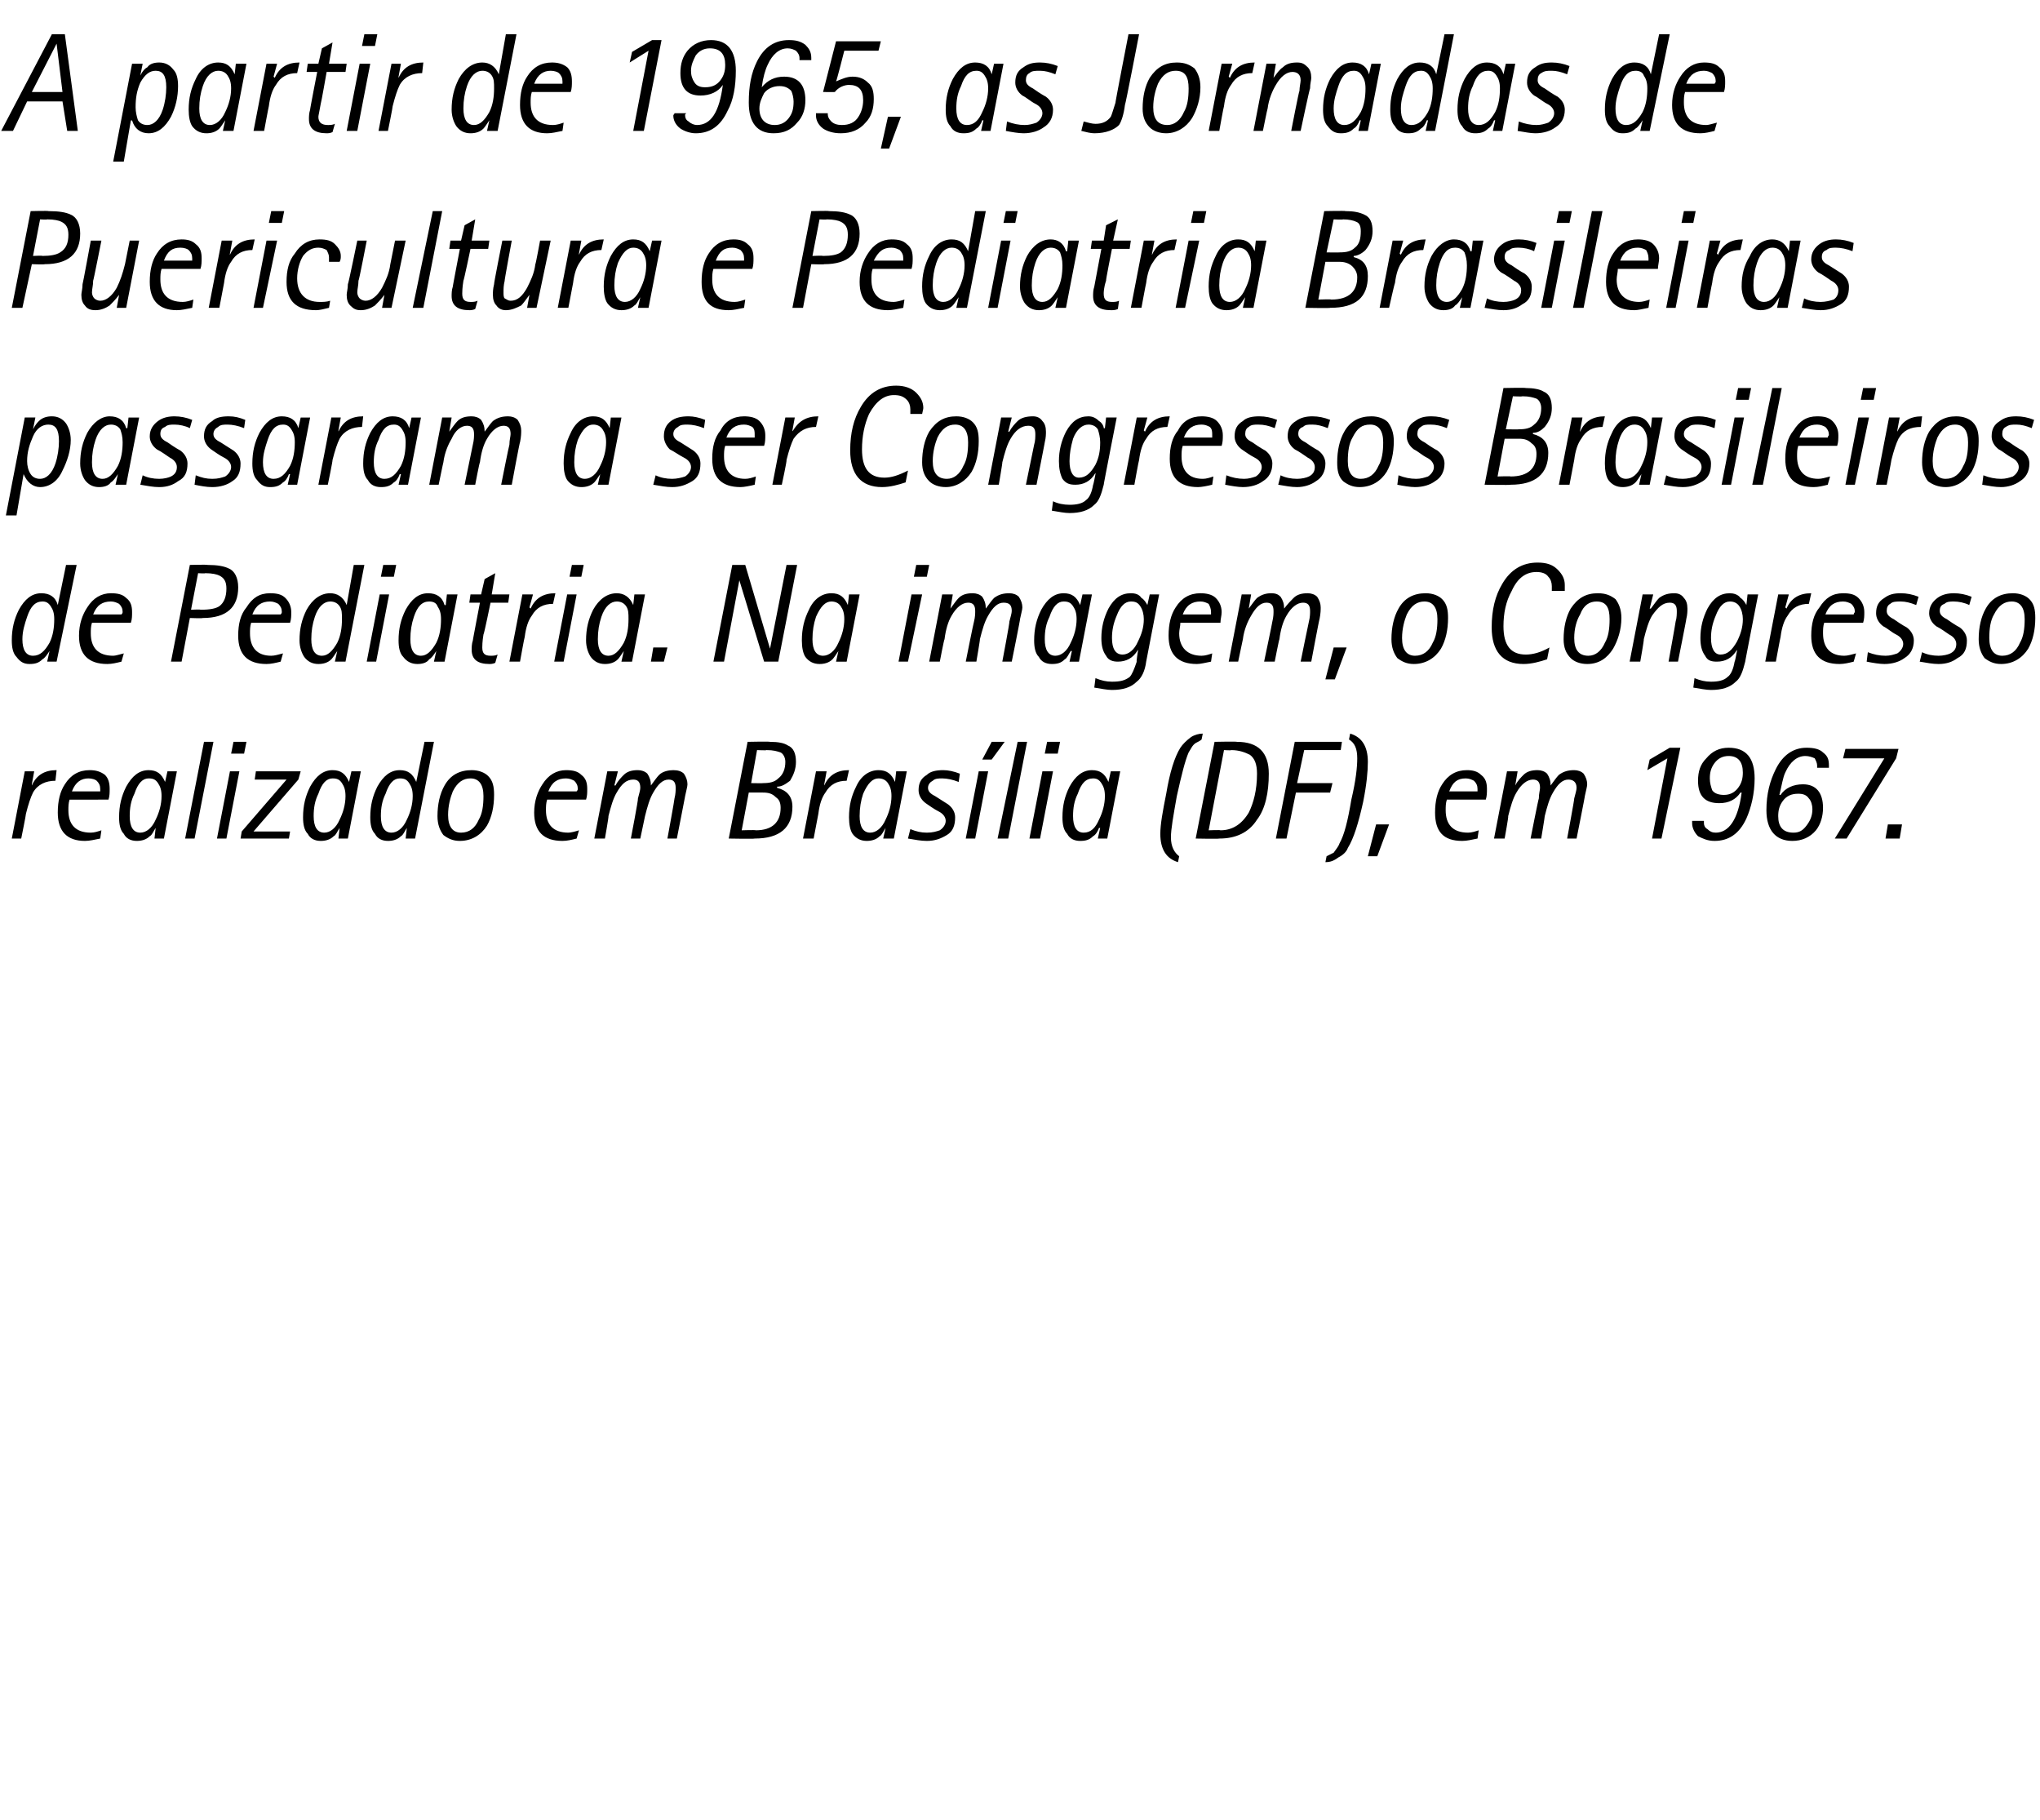
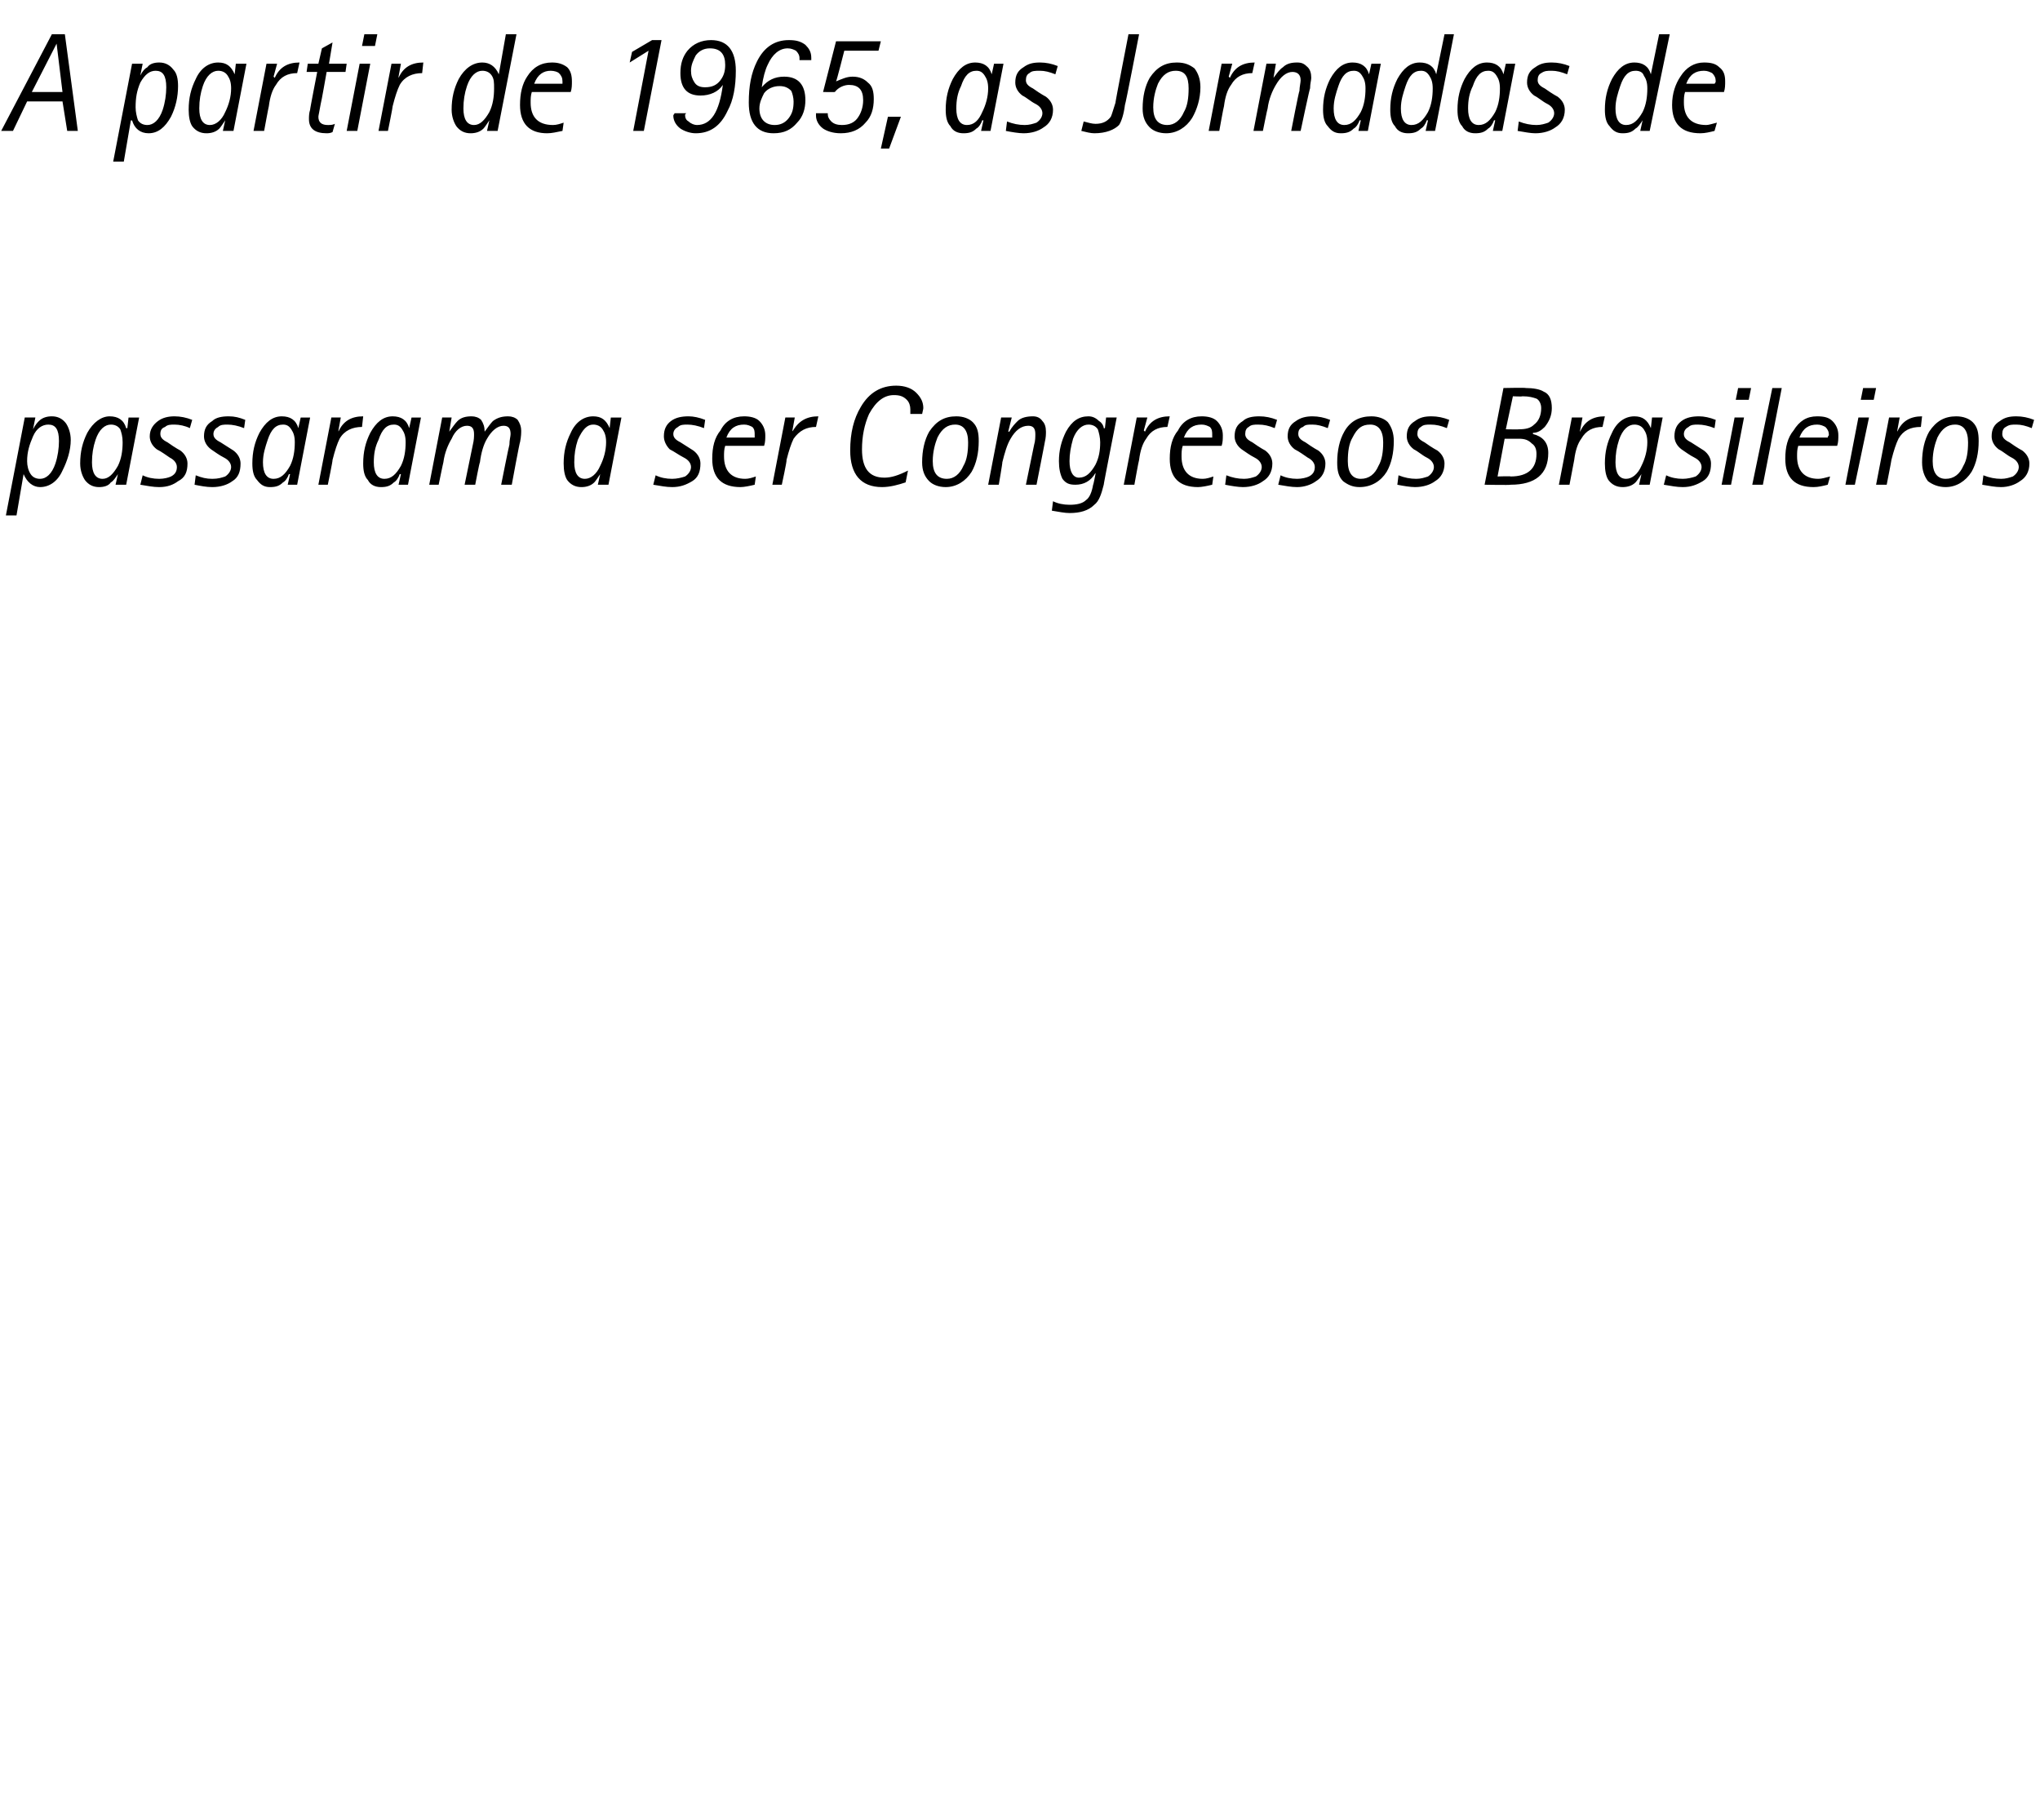
<svg xmlns="http://www.w3.org/2000/svg" version="1.1" width="173px" height="154.3px" viewBox="0 0 173 154.3">
  <desc>A partir de 1965, as Jornadas de Puericultura e Pediatria Brasileiras passaram a ser Congressos Brasileiros de Pediat</desc>
  <defs />
  <g id="Polygon24478">
-     <path d="m1 71.1l1.1-5.7h.8l-.2 1.1v.1c.4-.9 1.1-1.3 2.1-1.3l-.1.9c-.8 0-1.5.3-1.9 1c-.2.4-.4 1-.6 1.8c.02.03-.4 2.1-.4 2.1h-.8zm6.7-.5c.3 0 .6-.1.9-.2l-.1.7c-.5.1-.9.2-1.3.2c-1.5 0-2.3-.8-2.3-2.4c0-1 .2-1.8.6-2.4c.5-.8 1.2-1.2 2.1-1.2c.5 0 .9.1 1.3.4c.3.3.4.7.4 1.2c0 .3 0 .6-.1.9H5.9c-.1.3-.1.6-.1.9c0 1.2.6 1.9 1.9 1.9zM7.5 66c-.6 0-1.1.3-1.4 1.1h2.4v-.2c0-.3-.1-.5-.3-.7c-.1-.1-.4-.2-.7-.2zm5.6 5.1l.1-.9s.02-.01 0 0c-.2.3-.3.6-.5.7c-.3.3-.7.4-1.1.4c-.5 0-.9-.2-1.1-.6c-.3-.3-.4-.8-.4-1.4c0-1 .2-1.8.6-2.6c.5-.9 1.1-1.4 1.9-1.4c.7 0 1.1.3 1.4 1c-.01.02 0 0 0 0l.2-.9h.8l-1.1 5.7h-.8zm-1.7-3.8c-.3.6-.4 1.2-.4 1.9c0 .9.3 1.4.9 1.4c.5 0 1-.4 1.3-1.1c.3-.6.5-1.3.5-2c0-.5-.1-.8-.3-1.1c-.2-.3-.4-.4-.8-.4c-.5 0-.9.4-1.2 1.3zm4.3 3.8l1.6-8.2h.8l-1.6 8.2h-.8zm2.7 0l1.1-5.7h.8l-1.1 5.7h-.8zm1.2-7.2l.2-1h1.1l-.2 1h-1.1zm.8 7.2l.1-.6l3.8-4.4h-2.7l.1-.7h3.8l-.2.7l-3.8 4.4h3.1l-.1.6h-4.1zm8.3 0l.1-.9s.02-.01 0 0c-.2.3-.3.6-.5.7c-.3.3-.7.4-1.1.4c-.5 0-.9-.2-1.1-.6c-.3-.3-.4-.8-.4-1.4c0-1 .2-1.8.6-2.6c.5-.9 1.1-1.4 1.9-1.4c.7 0 1.1.3 1.4 1c-.01.02 0 0 0 0l.2-.9h.8l-1.1 5.7h-.8zM27 67.3c-.3.6-.4 1.2-.4 1.9c0 .9.3 1.4.9 1.4c.5 0 1-.4 1.3-1.1c.3-.6.5-1.3.5-2c0-.5-.1-.8-.3-1.1c-.2-.3-.4-.4-.8-.4c-.5 0-.9.4-1.2 1.3zm7.4 3.8l.1-.9s.02-.01 0 0c-.2.3-.3.6-.5.7c-.3.3-.7.4-1.1.4c-.5 0-.9-.2-1.1-.6c-.3-.3-.4-.8-.4-1.4c0-1 .2-1.8.6-2.6c.5-.9 1.1-1.4 1.9-1.4c.7 0 1.1.3 1.4 1c-.02.02 0 0 0 0l.7-3.4h.8l-1.6 8.2h-.8zm-1.7-3.8c-.3.6-.4 1.2-.4 1.9c0 .9.3 1.4.9 1.4c.5 0 1-.4 1.3-1.1c.3-.6.5-1.3.5-2c0-.5-.1-.8-.3-1.1c-.2-.3-.4-.4-.8-.4c-.5 0-.9.4-1.2 1.3zm8.6 2.7c-.5.8-1.3 1.3-2.3 1.3c-.6 0-1-.2-1.4-.5c-.3-.4-.5-.9-.5-1.6c0-1 .2-1.9.6-2.6c.5-.9 1.3-1.3 2.3-1.3c.6 0 1.1.2 1.4.5c.4.4.5.9.5 1.6c0 1-.2 1.9-.6 2.6zm-2.9-2.9c-.2.5-.4 1.2-.4 2c0 1 .4 1.5 1.1 1.5c.7 0 1.2-.4 1.5-1.1c.3-.5.4-1.2.4-2c0-1-.4-1.5-1.1-1.5c-.6 0-1.1.3-1.5 1.1zm9.8 3.5c.2 0 .6-.1.9-.2l-.2.7c-.4.1-.8.2-1.2.2c-1.6 0-2.4-.8-2.4-2.4c0-1 .3-1.8.7-2.4c.5-.8 1.2-1.2 2-1.2c.6 0 1 .1 1.3.4c.4.3.5.7.5 1.2c0 .3 0 .6-.1.9h-3.3c-.1.3-.1.6-.1.9c0 1.2.6 1.9 1.9 1.9zM48 66c-.7 0-1.2.3-1.5 1.1h2.4c.1-.1.1-.2.1-.2c0-.3-.1-.5-.3-.7c-.2-.1-.4-.2-.7-.2zm2.4 5.1l1.1-5.7h.9l-.3 1.2h.1c.2-.4.5-.7.7-.9c.3-.3.7-.4 1.2-.4c.3 0 .6.1.8.3c.2.3.3.6.3 1c.3-.4.5-.7.7-.9c.3-.3.8-.4 1.2-.4c.4 0 .7.1.9.3c.2.3.3.6.3.9c0 .2-.1.5-.2 1c.02-.05-.7 3.6-.7 3.6h-.8s.62-3.37.6-3.4c.1-.4.1-.7.1-.9c0-.5-.2-.7-.6-.7c-.5 0-.9.4-1.3 1.1c-.3.5-.5 1.2-.7 2l-.4 1.9h-.8s.65-3.37.6-3.4c.1-.4.2-.7.2-.9c0-.5-.2-.7-.6-.7c-.6 0-1 .4-1.4 1.1c-.3.5-.5 1.2-.7 2c.04-.01-.3 1.9-.3 1.9h-.9zm11.4 0l1.6-8.2s1.86-.04 1.9 0c.7 0 1.2.1 1.5.3c.5.2.7.7.7 1.4c0 .6-.2 1.1-.5 1.6c-.4.3-.7.5-1.1.5v.1c.8.2 1.3.7 1.3 1.6c0 1.8-1.1 2.7-3.2 2.7c-.02.04-2.2 0-2.2 0zm2.4-7.5l-.5 2.8s1.05.02 1 0c.6 0 1-.1 1.3-.4c.4-.3.6-.8.6-1.4c0-.4-.2-.7-.4-.8c-.3-.1-.6-.2-1.2-.2c.02.04-.8 0-.8 0zm-.7 3.6l-.6 3.2s1.15-.04 1.2 0c1.4 0 2.1-.7 2.1-1.9c0-.4-.1-.7-.4-.9c-.3-.3-.6-.4-1.1-.4h-1.2zm4.6 3.9l1.1-5.7h.9l-.2 1.1v.1c.4-.9 1.1-1.3 2.1-1.3l-.2.9c-.8 0-1.4.3-1.8 1c-.3.4-.5 1-.6 1.8l-.4 2.1h-.9zm6.8 0l.2-.9s.01-.01 0 0c-.2.3-.3.6-.5.7c-.3.3-.7.4-1.1.4c-.5 0-.9-.2-1.2-.6c-.2-.3-.3-.8-.3-1.4c0-1 .2-1.8.6-2.6c.4-.9 1.1-1.4 1.9-1.4c.7 0 1.1.3 1.4 1c-.03.02 0 0 0 0l.1-.9h.9l-1.1 5.7h-.9zm-1.7-3.8c-.2.6-.3 1.2-.3 1.9c0 .9.3 1.4.9 1.4c.5 0 1-.4 1.3-1.1c.3-.6.5-1.3.5-2c0-.5-.1-.8-.3-1.1c-.2-.3-.5-.4-.8-.4c-.5 0-.9.4-1.3 1.3zm6.8-2c.4 0 .9.1 1.4.3l-.1.7c-.5-.2-1-.3-1.4-.3c-.3 0-.6 0-.8.2c-.2.1-.4.3-.4.6c0 .3.2.5.6.7l1.1.7c.4.3.6.7.6 1.1c0 .7-.2 1.2-.7 1.5c-.5.3-1 .5-1.7.5c-.5 0-1-.1-1.6-.2l.2-.8c.5.2.9.3 1.4.3c.5 0 .8-.1 1.1-.2c.3-.2.5-.5.5-.8c0-.3-.2-.6-.6-.8c-.4-.2-.8-.5-1.1-.7c-.4-.3-.6-.7-.6-1.1c0-.6.2-1 .7-1.3c.3-.3.8-.4 1.4-.4zm1.9 5.8l1.1-5.7h.8l-1.1 5.7h-.8zm1.4-6.7l.8-1.5h1.1l-1.1 1.5h-.8zm1.3 6.7l1.7-8.2h.8l-1.6 8.2h-.9zm2.7 0l1.1-5.7h.9l-1.1 5.7h-.9zm1.3-7.2l.2-1h1.1l-.2 1h-1.1zm4.5 7.2l.2-.9h-.1c-.1.3-.3.6-.5.7c-.3.3-.6.4-1.1.4c-.5 0-.9-.2-1.1-.6c-.3-.3-.4-.8-.4-1.4c0-1 .2-1.8.6-2.6c.5-.9 1.1-1.4 1.9-1.4c.7 0 1.1.3 1.4 1c0 .02 0 0 0 0l.2-.9h.8l-1.1 5.7h-.8zm-1.7-3.8c-.3.6-.4 1.2-.4 1.9c0 .9.3 1.4.9 1.4c.6 0 1-.4 1.3-1.1c.3-.6.5-1.3.5-2c0-.5-.1-.8-.3-1.1c-.2-.3-.4-.4-.7-.4c-.6 0-1 .4-1.3 1.3zm7.9 3.7c0 .8.3 1.3.7 1.6l-.1.5c-1-.3-1.5-1.1-1.5-2.4c0-.8.2-1.9.5-3.4c.3-1.8.7-3.1 1.2-3.9c.2-.3.5-.6.9-.9c.3-.2.7-.3 1-.3l-.1.5c-.1.1-.3.2-.5.3c-.3.2-.4.5-.6.8c-.3.7-.6 1.9-1 3.7c-.3 1.7-.5 2.8-.5 3.5zm2.1.1l1.6-8.2s1.86-.04 1.9 0c1.8 0 2.7.9 2.7 2.7c0 1.6-.3 3-1 3.9c-.7 1.1-1.8 1.6-3.2 1.6c-.04.04-2 0-2 0zm2.4-7.5l-1.3 6.8s1.02-.04 1 0c1 0 1.8-.5 2.4-1.5c.4-.8.7-1.9.7-3.3c0-.8-.2-1.3-.6-1.6c-.4-.2-.9-.4-1.6-.4c.05.04-.6 0-.6 0zm4.4 7.5l1.6-8.2h4l-.1.7h-3.1l-.6 2.8h3l-.2.8h-2.9l-.8 3.9h-.9zm4.2 2l.1-.5l.6-.3c.2-.3.4-.5.5-.8c.4-.7.7-1.9 1-3.7c.4-1.7.5-2.8.5-3.5c0-.8-.2-1.3-.7-1.6l.1-.5c1 .3 1.5 1.1 1.5 2.4c0 .8-.1 1.9-.4 3.4c-.4 1.8-.8 3.1-1.3 3.9c-.1.3-.4.6-.8.8c-.4.3-.7.4-1.1.4zm3.6-.5l.7-2.7h1.1l-1 2.7h-.8zm8.5-2c.3 0 .6-.1.9-.2l-.1.7c-.5.1-.9.2-1.3.2c-1.6 0-2.3-.8-2.3-2.4c0-1 .2-1.8.6-2.4c.5-.8 1.2-1.2 2.1-1.2c.5 0 .9.1 1.2.4c.4.3.5.7.5 1.2c0 .3 0 .6-.1.9h-3.3c-.1.3-.1.6-.1.9c0 1.2.6 1.9 1.9 1.9zm-.2-4.6c-.7 0-1.1.3-1.4 1.1h2.4v-.2c0-.3-.1-.5-.3-.7c-.2-.1-.4-.2-.7-.2zm2.4 5.1l1.1-5.7h.9l-.2 1.2s-.02-.01 0 0c.2-.4.5-.7.7-.9c.3-.3.7-.4 1.2-.4c.3 0 .6.1.8.3c.2.3.3.6.3 1c.3-.4.5-.7.7-.9c.4-.3.8-.4 1.3-.4c.3 0 .6.1.8.3c.2.3.3.6.3.9c0 .2-.1.5-.2 1c.03-.05-.7 3.6-.7 3.6h-.8s.63-3.37.6-3.4c.1-.4.2-.7.2-.9c0-.5-.3-.7-.7-.7c-.5 0-.9.4-1.3 1.1c-.3.5-.5 1.2-.7 2c.02-.01-.3 1.9-.3 1.9h-.9s.66-3.37.7-3.4c0-.4.1-.7.1-.9c0-.5-.2-.7-.6-.7c-.5 0-1 .4-1.4 1.1c-.3.5-.5 1.2-.7 2c.05-.01-.3 1.9-.3 1.9h-.9zm13.4 0l1.3-6.8l-1.7 1l.2-.9l1.7-1h.9l-1.6 7.7h-.8zm3.4-1.3v-.2h1v.2c0 .2.1.4.3.5c.2.2.4.3.7.3c1.1 0 1.9-1.1 2.2-3.4h-.1c-.4.6-1 .9-1.8.9c-1.2 0-1.8-.6-1.8-1.9c0-.8.2-1.4.7-1.9c.5-.6 1.1-.9 1.9-.9c1.5 0 2.2.9 2.2 2.6c0 1.3-.3 2.5-.7 3.4c-.6 1.3-1.5 1.9-2.7 1.9c-.6 0-1-.2-1.4-.4c-.3-.3-.5-.7-.5-1.1zm1.9-5.1c-.3.4-.4.8-.4 1.3c0 .4.1.7.2 1c.2.3.6.4 1 .4c.5 0 .9-.2 1.2-.6c.3-.4.4-.8.4-1.3c0-.9-.4-1.4-1.2-1.4c-.5 0-.9.2-1.2.6zm9.7.2v.2h-1v-.2c0-.2-.1-.4-.2-.6c-.2-.1-.5-.2-.8-.2c-.7 0-1.3.5-1.7 1.4c-.2.4-.3 1.1-.5 1.9h.1c.4-.6 1.1-.9 1.9-.9c1.1 0 1.7.7 1.7 2c0 .7-.2 1.4-.6 1.9c-.5.6-1.2.9-2 .9c-1.4 0-2.2-.9-2.2-2.6c0-1.4.3-2.5.8-3.5c.6-1.2 1.5-1.8 2.6-1.8c.6 0 1.1.1 1.4.4c.4.3.5.6.5 1.1zm-3.9 3c-.3.4-.4.8-.4 1.3c0 .9.4 1.4 1.3 1.4c.5 0 .8-.2 1.1-.6c.3-.4.5-.8.5-1.4c0-.3-.1-.7-.3-.9c-.2-.3-.5-.4-.9-.4c-.6 0-1 .2-1.3.6zm4.4 3.2l4.2-6.8h-3.5l.2-.8h4.5l-.2.8l-4.2 6.8h-1zm4.3 0l.2-1.2h1.2l-.2 1.2h-1.2z" stroke="none" fill="#000" />
-   </g>
+     </g>
  <g id="Polygon24477">
-     <path d="m4 56.1l.2-.9s-.05-.01 0 0c-.2.3-.4.6-.6.7c-.3.3-.6.4-1.1.4c-.5 0-.8-.2-1.1-.6c-.3-.3-.4-.8-.4-1.4c0-1 .2-1.8.6-2.6c.5-.9 1.1-1.4 1.9-1.4c.7 0 1.2.3 1.4 1c.02.02 0 0 0 0l.7-3.4h.9l-1.7 8.2h-.8zm-1.7-3.8c-.2.6-.4 1.2-.4 1.9c0 .9.3 1.4.9 1.4c.6 0 1-.4 1.4-1.1c.3-.6.4-1.3.4-2c0-.5-.1-.8-.3-1.1c-.2-.3-.4-.4-.7-.4c-.6 0-1 .4-1.3 1.3zm7.3 3.3c.2 0 .5-.1.9-.2l-.2.7c-.4.1-.8.2-1.2.2c-1.6 0-2.4-.8-2.4-2.4c0-1 .3-1.8.7-2.4c.5-.8 1.2-1.2 2-1.2c.6 0 1 .1 1.3.4c.4.3.5.7.5 1.2c0 .3 0 .6-.1.9H7.8c-.1.3-.1.6-.1.9c0 1.2.6 1.9 1.9 1.9zM9.4 51c-.7 0-1.2.3-1.5 1.1h2.4c.1-.1.1-.2.1-.2c0-.3-.1-.5-.3-.7c-.2-.1-.4-.2-.7-.2zm5.1 5.1l1.6-8.2s1.47-.04 1.5 0c.8 0 1.4.1 1.8.3c.5.2.8.8.8 1.6c0 1.7-1 2.6-3 2.6c-.01.04-1.1 0-1.1 0l-.7 3.7h-.9zm2.3-7.5l-.6 3.1s.84-.04.8 0c.8 0 1.3-.1 1.6-.3c.4-.3.6-.8.6-1.5c0-.6-.2-.9-.6-1.1c-.2-.1-.6-.2-1.2-.2c.02.04-.6 0-.6 0zm6.2 7c.3 0 .6-.1 1-.2l-.2.7c-.4.1-.8.2-1.2.2c-1.6 0-2.4-.8-2.4-2.4c0-1 .2-1.8.7-2.4c.5-.8 1.1-1.2 2-1.2c.6 0 1 .1 1.3.4c.3.3.5.7.5 1.2c0 .3 0 .6-.1.9h-3.3c-.1.3-.1.6-.1.9c0 1.2.6 1.9 1.8 1.9zm-.1-4.6c-.7 0-1.2.3-1.5 1.1h2.4c.1-.1.1-.2.1-.2c0-.3-.1-.5-.3-.7c-.2-.1-.4-.2-.7-.2zm5.5 5.1l.2-.9s-.02-.01 0 0c-.2.3-.4.6-.5.7c-.3.3-.7.4-1.1.4c-.5 0-.9-.2-1.2-.6c-.2-.3-.4-.8-.4-1.4c0-1 .2-1.8.6-2.6c.5-.9 1.2-1.4 2-1.4c.6 0 1.1.3 1.4 1c-.05.02 0 0 0 0l.6-3.4h.9l-1.6 8.2h-.9zm-1.7-3.8c-.2.6-.3 1.2-.3 1.9c0 .9.3 1.4.9 1.4c.5 0 .9-.4 1.3-1.1c.3-.6.4-1.3.4-2c0-.5 0-.8-.2-1.1c-.2-.3-.5-.4-.8-.4c-.5 0-1 .4-1.3 1.3zm4.4 3.8l1.1-5.7h.8l-1.1 5.7h-.8zm1.2-7.2l.2-1h1.1l-.2 1h-1.1zm4.5 7.2l.2-.9s-.04-.01 0 0c-.2.3-.4.6-.6.7c-.2.3-.6.4-1 .4c-.5 0-.9-.2-1.2-.6c-.3-.3-.4-.8-.4-1.4c0-1 .2-1.8.6-2.6c.5-.9 1.1-1.4 1.9-1.4c.7 0 1.2.3 1.4 1c.03.02.1 0 .1 0l.1-.9h.9l-1.1 5.7h-.9zm-1.7-3.8c-.2.6-.3 1.2-.3 1.9c0 .9.3 1.4.9 1.4c.5 0 .9-.4 1.3-1.1c.3-.6.4-1.3.4-2c0-.5-.1-.8-.3-1.1c-.1-.3-.4-.4-.7-.4c-.6 0-1 .4-1.3 1.3zm6.5 3.3c.2 0 .4 0 .6-.1l-.2.7c-.2.1-.4.1-.5.1c-1 0-1.5-.4-1.5-1.2c0-.2 0-.5.1-.8c-.02.03.6-3.2.6-3.2h-.9l.1-.7h.9l.3-1.3l.9-.5l-.3 1.8h1.5l-.1.7h-1.5s-.55 2.69-.6 2.7c-.1.6-.1 1-.1 1.1c0 .5.2.7.7.7zm1.6.5l1.1-5.7h.9l-.3 1.1l.1.1c.4-.9 1.1-1.3 2.1-1.3l-.2.9c-.8 0-1.4.3-1.8 1c-.3.4-.5 1-.6 1.8c-.03.03-.4 2.1-.4 2.1h-.9zm3.8 0l1.1-5.7h.8l-1.1 5.7h-.8zm1.3-7.2l.2-1h1l-.2 1h-1zm4.4 7.2l.2-.9s-.01-.01 0 0c-.2.3-.4.6-.5.7c-.3.3-.7.4-1.1.4c-.5 0-.9-.2-1.2-.6c-.2-.3-.4-.8-.4-1.4c0-1 .2-1.8.6-2.6c.5-.9 1.2-1.4 2-1.4c.6 0 1.1.3 1.4 1c-.05.02 0 0 0 0l.1-.9h.9l-1.1 5.7h-.9zM51 52.3c-.2.6-.3 1.2-.3 1.9c0 .9.3 1.4.9 1.4c.5 0 .9-.4 1.3-1.1c.3-.6.4-1.3.4-2c0-.5 0-.8-.2-1.1c-.2-.3-.5-.4-.8-.4c-.5 0-1 .4-1.3 1.3zm4.2 3.8l.2-1.2h1.2l-.3 1.2h-1.1zm5.3 0l1.6-8.2h1.1l2.1 7.1l1.4-7.1h.9L66 56.1h-1.2l-2.1-6.9l-1.3 6.9h-.9zm10.4 0l.2-.9s0-.01 0 0c-.2.3-.4.6-.5.7c-.3.3-.7.4-1.1.4c-.5 0-.9-.2-1.2-.6c-.2-.3-.3-.8-.3-1.4c0-1 .2-1.8.6-2.6c.4-.9 1.1-1.4 1.9-1.4c.7 0 1.1.3 1.4 1c-.03.02 0 0 0 0l.1-.9h.9l-1.1 5.7h-.9zm-1.7-3.8c-.2.6-.3 1.2-.3 1.9c0 .9.3 1.4.9 1.4c.5 0 1-.4 1.3-1.1c.3-.6.5-1.3.5-2c0-.5-.1-.8-.3-1.1c-.2-.3-.5-.4-.8-.4c-.5 0-.9.4-1.3 1.3zm7 3.8l1.1-5.7h.9L77 56.1h-.8zm1.3-7.2l.2-1h1.1l-.2 1h-1.1zm1.3 7.2l1.1-5.7h.9l-.2 1.2s-.01-.01 0 0c.3-.4.5-.7.7-.9c.3-.3.7-.4 1.2-.4c.3 0 .6.1.8.3c.2.3.3.6.3 1c.3-.4.5-.7.7-.9c.4-.3.8-.4 1.3-.4c.3 0 .6.1.8.3c.2.3.3.6.3.9c0 .2-.1.5-.2 1c.04-.05-.7 3.6-.7 3.6h-.8s.64-3.37.6-3.4c.1-.4.2-.7.2-.9c0-.5-.2-.7-.7-.7c-.5 0-.9.4-1.3 1.1c-.3.5-.5 1.2-.7 2c.03-.01-.3 1.9-.3 1.9h-.9s.67-3.37.7-3.4c.1-.4.1-.7.1-.9c0-.5-.2-.7-.6-.7c-.5 0-1 .4-1.4 1.1c-.3.5-.5 1.2-.6 2c-.04-.01-.4 1.9-.4 1.9h-.9zm11.9 0l.2-.9h-.1c-.2.3-.3.6-.5.7c-.3.3-.6.4-1.1.4c-.5 0-.9-.2-1.1-.6c-.3-.3-.4-.8-.4-1.4c0-1 .2-1.8.6-2.6c.5-.9 1.1-1.4 1.9-1.4c.7 0 1.1.3 1.4 1c-.01.02 0 0 0 0l.2-.9h.8l-1.1 5.7h-.8zM89 52.3c-.3.6-.4 1.2-.4 1.9c0 .9.3 1.4.9 1.4c.5 0 1-.4 1.3-1.1c.3-.6.5-1.3.5-2c0-.5-.1-.8-.3-1.1c-.2-.3-.4-.4-.8-.4c-.5 0-.9.4-1.2 1.3zm9.3-1.9l-1.1 5.7c-.1.8-.4 1.4-.8 1.7c-.5.5-1.2.7-2.1.7c-.4 0-.9-.1-1.5-.2l.1-.8c.5.2.9.3 1.4.3c.7 0 1.1-.1 1.5-.4c.2-.2.4-.7.6-1.3c-.05.04.1-.9.1-.9c0 0 .02-.07 0-.1c-.4.7-1 1-1.7 1c-.4 0-.8-.1-1-.5c-.3-.4-.4-.9-.4-1.5c0-.9.2-1.7.6-2.5c.5-.9 1.1-1.3 1.9-1.3c.4 0 .7.1.9.4c.2.1.4.4.5.6c-.02.03 0 0 0 0l.2-.9h.8zm-3.6 1.8c-.3.7-.4 1.3-.4 1.9c0 .9.3 1.4.9 1.4c.5 0 1-.4 1.3-1.1c.3-.6.5-1.2.5-1.9c0-.4-.1-.8-.3-1.1c-.2-.3-.4-.4-.8-.4c-.5 0-.9.4-1.2 1.2zm7.2 3.4c.3 0 .6-.1.9-.2l-.1.7c-.5.1-.9.2-1.2.2c-1.6 0-2.4-.8-2.4-2.4c0-1 .2-1.8.6-2.4c.5-.8 1.2-1.2 2.1-1.2c.5 0 1 .1 1.3.4c.3.3.5.7.5 1.2c0 .3-.1.6-.1.9h-3.4c0 .3-.1.6-.1.9c0 1.2.7 1.9 1.9 1.9zm-.1-4.6c-.7 0-1.2.3-1.5 1.1h2.4v-.2c0-.3-.1-.5-.2-.7c-.2-.1-.4-.2-.7-.2zm2.4 5.1l1.1-5.7h.8l-.2 1.2s.03-.01 0 0c.3-.4.5-.7.7-.9c.4-.3.8-.4 1.2-.4c.4 0 .6.1.8.3c.2.3.3.6.3 1c.3-.4.6-.7.8-.9c.3-.3.7-.4 1.2-.4c.3 0 .6.1.8.3c.2.3.3.6.3.9c0 .2 0 .5-.1 1c-.02-.05-.7 3.6-.7 3.6h-.9s.68-3.37.7-3.4c.1-.4.1-.7.1-.9c0-.5-.2-.7-.6-.7c-.5 0-1 .4-1.4 1.1c-.3.5-.5 1.2-.6 2c-.03-.01-.4 1.9-.4 1.9h-.9s.71-3.37.7-3.4c.1-.4.1-.7.1-.9c0-.5-.2-.7-.6-.7c-.5 0-.9.4-1.3 1.1c-.3.5-.6 1.2-.7 2l-.4 1.9h-.8zm8.2 1.5l.7-2.7h1.1l-1 2.7h-.8zm9.8-2.6c-.5.8-1.3 1.3-2.3 1.3c-.6 0-1-.2-1.4-.5c-.3-.4-.5-.9-.5-1.6c0-1 .2-1.9.6-2.6c.5-.9 1.3-1.3 2.3-1.3c.6 0 1.1.2 1.4.5c.4.4.5.9.5 1.6c0 1-.2 1.9-.6 2.6zm-2.9-2.9c-.2.5-.4 1.2-.4 2c0 1 .4 1.5 1.1 1.5c.7 0 1.2-.4 1.5-1.1c.3-.5.4-1.2.4-2c0-1-.4-1.5-1.1-1.5c-.6 0-1.1.3-1.5 1.1zm10.1 3.4c.6 0 1.3-.2 2-.6l-.2 1c-.6.2-1.3.4-2 .4c-1.8 0-2.7-1.1-2.7-3.1c0-1.5.3-2.7.9-3.7c.7-1.2 1.7-1.8 3-1.8c.8 0 1.3.2 1.7.6c.4.4.6.8.6 1.3v.5h-1.1v-.4c0-.3-.1-.6-.3-.8c-.2-.3-.6-.4-1-.4c-.9 0-1.6.5-2.1 1.6c-.5.9-.7 1.9-.7 3c0 1.6.6 2.4 1.9 2.4zm7.4-.5c-.5.8-1.2 1.3-2.2 1.3c-.6 0-1.1-.2-1.4-.5c-.4-.4-.6-.9-.6-1.6c0-1 .2-1.9.6-2.6c.6-.9 1.3-1.3 2.3-1.3c.7 0 1.1.2 1.5.5c.3.4.5.9.5 1.6c0 1-.3 1.9-.7 2.6zm-2.8-2.9c-.3.5-.5 1.2-.5 2c0 1 .4 1.5 1.2 1.5c.6 0 1.1-.4 1.4-1.1c.3-.5.4-1.2.4-2c0-1-.3-1.5-1.1-1.5c-.6 0-1.1.3-1.4 1.1zm4.2 4l1.1-5.7h.9l-.3 1.2h.1c.3-.4.5-.7.7-.9c.4-.3.8-.4 1.3-.4c.3 0 .6.1.8.4c.2.2.3.5.3.9c0 .2 0 .5-.1.9c.03-.05-.7 3.6-.7 3.6h-.8s.61-3.37.6-3.4c.1-.3.1-.7.1-.9c0-.5-.2-.7-.6-.7c-.6 0-1 .4-1.5 1.1c-.3.5-.5 1.2-.7 2c.04-.01-.3 1.9-.3 1.9h-.9zm10.9-5.7s-1.12 5.74-1.1 5.7c-.2.8-.4 1.4-.8 1.7c-.5.5-1.2.7-2.1.7c-.4 0-.9-.1-1.5-.2l.1-.8c.5.2.9.3 1.4.3c.6 0 1.1-.1 1.4-.4c.3-.2.5-.7.6-1.3c.03.04.2-.9.2-.9v-.1c-.4.7-1 1-1.7 1c-.5 0-.8-.1-1-.5c-.3-.4-.4-.9-.4-1.5c0-.9.2-1.7.6-2.5c.5-.9 1.1-1.3 1.9-1.3c.3 0 .7.1.9.4c.2.1.4.4.5.6c-.04.03 0 0 0 0l.1-.9h.9zm-3.6 1.8c-.3.7-.4 1.3-.4 1.9c0 .9.3 1.4.8 1.4c.6 0 1-.4 1.4-1.1c.3-.6.5-1.2.5-1.9c0-.4-.1-.8-.3-1.1c-.2-.3-.5-.4-.8-.4c-.5 0-.9.4-1.2 1.2zm4.2 3.9l1.1-5.7h.9l-.3 1.1l.1.1c.4-.9 1.1-1.3 2.1-1.3l-.2.9c-.8 0-1.4.3-1.8 1c-.3.4-.5 1-.6 1.8c-.02.03-.4 2.1-.4 2.1h-.9zm6.7-.5c.3 0 .6-.1 1-.2l-.2.7c-.4.1-.8.2-1.2.2c-1.6 0-2.4-.8-2.4-2.4c0-1 .2-1.8.7-2.4c.5-.8 1.1-1.2 2-1.2c.6 0 1 .1 1.3.4c.3.3.5.7.5 1.2c0 .3 0 .6-.1.9h-3.3c-.1.3-.1.6-.1.9c0 1.2.6 1.9 1.8 1.9zm-.1-4.6c-.7 0-1.2.3-1.5 1.1h2.4c0-.1.1-.2.1-.2c0-.3-.1-.5-.3-.7c-.2-.1-.4-.2-.7-.2zm4.9-.7c.5 0 1 .1 1.5.3l-.2.7c-.5-.2-.9-.3-1.3-.3c-.4 0-.7 0-.9.2c-.2.1-.3.3-.3.6c0 .3.2.5.6.7c.7.5 1.1.7 1.1.7c.4.3.6.7.6 1.1c0 .7-.3 1.2-.8 1.5c-.4.3-1 .5-1.7.5c-.4 0-1-.1-1.5-.2l.1-.8c.5.2 1 .3 1.5.3c.4 0 .7-.1 1-.2c.3-.2.5-.5.5-.8c0-.3-.2-.6-.6-.8c-.4-.2-.7-.5-1.1-.7c-.4-.3-.6-.7-.6-1.1c0-.6.2-1 .7-1.3c.4-.3.8-.4 1.4-.4zm4.5 0c.5 0 1 .1 1.5.3l-.2.7c-.4-.2-.9-.3-1.3-.3c-.3 0-.6 0-.8.2c-.3.1-.4.3-.4.6c0 .3.2.5.6.7c.7.5 1.1.7 1.1.7c.4.3.6.7.6 1.1c0 .7-.2 1.2-.8 1.5c-.4.3-.9.5-1.6.5c-.5 0-1-.1-1.6-.2l.2-.8c.4.2.9.3 1.4.3c.4 0 .8-.1 1-.2c.4-.2.5-.5.5-.8c0-.3-.2-.6-.6-.8c-.3-.2-.7-.5-1.1-.7c-.4-.3-.6-.7-.6-1.1c0-.6.3-1 .7-1.3c.4-.3.9-.4 1.4-.4zM172 55c-.5.8-1.3 1.3-2.3 1.3c-.6 0-1-.2-1.4-.5c-.3-.4-.5-.9-.5-1.6c0-1 .2-1.9.6-2.6c.5-.9 1.3-1.3 2.3-1.3c.6 0 1.1.2 1.4.5c.4.4.5.9.5 1.6c0 1-.2 1.9-.6 2.6zm-2.9-2.9c-.3.5-.4 1.2-.4 2c0 1 .4 1.5 1.1 1.5c.7 0 1.2-.4 1.5-1.1c.3-.5.4-1.2.4-2c0-1-.4-1.5-1.1-1.5c-.6 0-1.1.3-1.5 1.1z" stroke="none" fill="#000" />
-   </g>
+     </g>
  <g id="Polygon24476">
    <path d="m.5 43.7l1.6-8.3h.9l-.2 1s.01-.02 0 0c.2-.4.4-.6.5-.7c.3-.3.7-.4 1.1-.4c.5 0 .9.2 1.2.6c.2.3.4.8.4 1.4c0 .9-.3 1.8-.7 2.6c-.4.9-1.1 1.4-1.9 1.4c-.6 0-1.1-.4-1.4-1.1c.04.05 0 0 0 0l-.6 3.5h-.9zM2.8 37c-.3.7-.5 1.3-.5 2.1c0 .4.1.8.3 1.1c.2.3.5.4.8.4c.5 0 1-.4 1.3-1.3c.2-.6.3-1.3.3-1.9c0-1-.3-1.4-.9-1.4c-.5 0-1 .3-1.3 1zm7 4.1l.2-.9s-.03-.01 0 0c-.2.3-.4.6-.6.7c-.2.3-.6.4-1 .4c-.5 0-.9-.2-1.2-.6c-.2-.3-.4-.8-.4-1.4c0-1 .2-1.8.6-2.6c.5-.9 1.2-1.4 1.9-1.4c.7 0 1.2.3 1.4 1c.04.02.1 0 .1 0l.1-.9h.9l-1.1 5.7h-.9zm-1.7-3.8c-.2.6-.3 1.2-.3 1.9c0 .9.3 1.4.9 1.4c.5 0 .9-.4 1.3-1.1c.3-.6.4-1.3.4-2c0-.5-.1-.8-.2-1.1c-.2-.3-.5-.4-.8-.4c-.5 0-1 .4-1.3 1.3zm6.7-2c.5 0 1 .1 1.5.3l-.2.7c-.4-.2-.9-.3-1.3-.3c-.3 0-.6 0-.8.2c-.3.1-.4.3-.4.6c0 .3.2.5.6.7c.7.5 1.1.7 1.1.7c.4.3.6.7.6 1.1c0 .7-.2 1.2-.8 1.5c-.4.3-.9.5-1.6.5c-.5 0-1-.1-1.6-.2l.2-.8c.4.2.9.3 1.4.3c.4 0 .8-.1 1-.2c.4-.2.5-.5.5-.8c0-.3-.2-.6-.6-.8c-.3-.2-.7-.5-1.1-.7c-.4-.3-.6-.7-.6-1.1c0-.6.3-1 .7-1.3c.4-.3.9-.4 1.4-.4zm4.6 0c.5 0 .9.1 1.4.3l-.1.7c-.5-.2-1-.3-1.4-.3c-.3 0-.6 0-.8.2c-.2.1-.4.3-.4.6c0 .3.2.5.6.7l1.1.7c.4.3.6.7.6 1.1c0 .7-.2 1.2-.7 1.5c-.4.3-1 .5-1.7.5c-.5 0-1-.1-1.5-.2l.1-.8c.5.2.9.3 1.4.3c.5 0 .8-.1 1.1-.2c.3-.2.5-.5.5-.8c0-.3-.2-.6-.6-.8c-.4-.2-.8-.5-1.1-.7c-.4-.3-.6-.7-.6-1.1c0-.6.2-1 .7-1.3c.3-.3.8-.4 1.4-.4zm5 5.8l.2-.9h-.1c-.1.3-.3.6-.5.7c-.3.3-.6.4-1.1.4c-.5 0-.8-.2-1.1-.6c-.3-.3-.4-.8-.4-1.4c0-1 .2-1.8.6-2.6c.5-.9 1.1-1.4 1.9-1.4c.7 0 1.2.3 1.4 1c.02.02 0 0 0 0l.2-.9h.8l-1.1 5.7h-.8zm-1.7-3.8c-.2.6-.4 1.2-.4 1.9c0 .9.3 1.4.9 1.4c.6 0 1-.4 1.4-1.1c.3-.6.4-1.3.4-2c0-.5-.1-.8-.3-1.1c-.2-.3-.4-.4-.7-.4c-.6 0-1 .4-1.3 1.3zm4.3 3.8l1.1-5.7h.8l-.2 1.1s.02.06 0 .1c.4-.9 1.1-1.3 2.1-1.3l-.1.9c-.8 0-1.5.3-1.9 1c-.2.4-.4 1-.6 1.8c.03.03-.4 2.1-.4 2.1h-.8zm6.8 0l.2-.9h-.1c-.1.3-.3.6-.5.7c-.3.3-.6.4-1.1.4c-.5 0-.9-.2-1.1-.6c-.3-.3-.4-.8-.4-1.4c0-1 .2-1.8.6-2.6c.5-.9 1.1-1.4 1.9-1.4c.7 0 1.2.3 1.4 1c.01.02 0 0 0 0l.2-.9h.8l-1.1 5.7h-.8zm-1.7-3.8c-.3.6-.4 1.2-.4 1.9c0 .9.3 1.4.9 1.4c.6 0 1-.4 1.4-1.1c.3-.6.4-1.3.4-2c0-.5-.1-.8-.3-1.1c-.2-.3-.4-.4-.7-.4c-.6 0-1 .4-1.3 1.3zm4.3 3.8l1.1-5.7h.8l-.2 1.2s.02-.01 0 0c.3-.4.5-.7.7-.9c.3-.3.7-.4 1.2-.4c.3 0 .6.1.8.3c.2.3.3.6.3 1c.3-.4.5-.7.7-.9c.4-.3.8-.4 1.3-.4c.3 0 .6.1.8.3c.2.3.3.6.3.9c0 .2 0 .5-.1 1c-.03-.05-.7 3.6-.7 3.6h-.9s.67-3.37.7-3.4c0-.4.1-.7.1-.9c0-.5-.2-.7-.6-.7c-.5 0-1 .4-1.4 1.1c-.3.5-.5 1.2-.6 2c-.04-.01-.4 1.9-.4 1.9h-.9l.7-3.4c.1-.4.1-.7.1-.9c0-.5-.2-.7-.6-.7c-.5 0-1 .4-1.3 1.1c-.3.5-.6 1.2-.7 2c-.01-.01-.4 1.9-.4 1.9h-.8zm14.3 0l.2-.9s0-.01 0 0c-.2.3-.4.6-.5.7c-.3.3-.7.4-1.1.4c-.5 0-.9-.2-1.2-.6c-.2-.3-.3-.8-.3-1.4c0-1 .2-1.8.6-2.6c.4-.9 1.1-1.4 1.9-1.4c.7 0 1.1.3 1.4 1c-.03.02 0 0 0 0l.1-.9h.9l-1.1 5.7h-.9zM49 37.3c-.2.6-.3 1.2-.3 1.9c0 .9.3 1.4.9 1.4c.5 0 1-.4 1.3-1.1c.3-.6.5-1.3.5-2c0-.5-.1-.8-.3-1.1c-.2-.3-.5-.4-.8-.4c-.5 0-.9.4-1.3 1.3zm9.4-2c.4 0 .9.1 1.4.3l-.1.7c-.5-.2-1-.3-1.4-.3c-.3 0-.6 0-.8.2c-.2.1-.4.3-.4.6c0 .3.2.5.6.7l1.1.7c.4.3.6.7.6 1.1c0 .7-.2 1.2-.7 1.5c-.5.3-1 .5-1.7.5c-.5 0-1-.1-1.6-.2l.2-.8c.4.2.9.3 1.4.3c.4 0 .8-.1 1.1-.2c.3-.2.5-.5.5-.8c0-.3-.2-.6-.6-.8c-.4-.2-.8-.5-1.2-.7c-.3-.3-.5-.7-.5-1.1c0-.6.2-1 .6-1.3c.4-.3.9-.4 1.5-.4zm4.8 5.3c.3 0 .6-.1.9-.2l-.1.7c-.4.1-.9.2-1.2.2c-1.6 0-2.4-.8-2.4-2.4c0-1 .2-1.8.7-2.4c.4-.8 1.1-1.2 2-1.2c.5 0 1 .1 1.3.4c.3.3.5.7.5 1.2c0 .3 0 .6-.1.9h-3.3c-.1.3-.1.6-.1.9c0 1.2.6 1.9 1.8 1.9zm-.1-4.6c-.7 0-1.2.3-1.5 1.1h2.4v-.2c0-.3 0-.5-.2-.7c-.2-.1-.4-.2-.7-.2zm2.4 5.1l1.1-5.7h.8l-.2 1.1s.04.06 0 .1c.5-.9 1.2-1.3 2.2-1.3l-.2.9c-.8 0-1.4.3-1.9 1c-.2.4-.4 1-.6 1.8c.05.03-.4 2.1-.4 2.1h-.8zm9.5-.6c.6 0 1.2-.2 2-.6l-.2 1c-.6.2-1.3.4-2 .4c-1.8 0-2.7-1.1-2.7-3.1c0-1.5.3-2.7.9-3.7c.7-1.2 1.7-1.8 3-1.8c.7 0 1.3.2 1.7.6c.4.4.6.8.6 1.3c0 0 0 .1-.1.5h-1v-.4c0-.3-.1-.6-.3-.8c-.3-.3-.6-.4-1.1-.4c-.8 0-1.5.5-2.1 1.6c-.4.9-.6 1.9-.6 3c0 1.6.6 2.4 1.9 2.4zm7.4-.5c-.5.8-1.3 1.3-2.2 1.3c-.6 0-1.1-.2-1.4-.5c-.4-.4-.6-.9-.6-1.6c0-1 .2-1.9.6-2.6c.6-.9 1.3-1.3 2.3-1.3c.6 0 1.1.2 1.4.5c.4.4.5.9.5 1.6c0 1-.2 1.9-.6 2.6zm-2.9-2.9c-.2.5-.4 1.2-.4 2c0 1 .4 1.5 1.2 1.5c.6 0 1.1-.4 1.4-1.1c.3-.5.4-1.2.4-2c0-1-.4-1.5-1.1-1.5c-.6 0-1.1.3-1.5 1.1zm4.3 4l1.1-5.7h.9l-.3 1.2h.1c.2-.4.5-.7.7-.9c.3-.3.8-.4 1.3-.4c.3 0 .6.1.8.4c.2.2.3.5.3.9c0 .2 0 .5-.1.9c.02-.05-.7 3.6-.7 3.6h-.9l.7-3.4c.1-.3.1-.7.1-.9c0-.5-.2-.7-.6-.7c-.6 0-1.1.4-1.5 1.1c-.3.5-.5 1.2-.7 2c.03-.01-.3 1.9-.3 1.9h-.9zm10.9-5.7s-1.13 5.74-1.1 5.7c-.2.8-.4 1.4-.8 1.7c-.5.5-1.2.7-2.1.7c-.4 0-.9-.1-1.5-.2l.1-.8c.4.2.9.3 1.4.3c.6 0 1.1-.1 1.4-.4c.3-.2.5-.7.6-1.3c.02.04.2-.9.2-.9v-.1c-.4.7-1 1-1.7 1c-.5 0-.8-.1-1.1-.5c-.2-.4-.3-.9-.3-1.5c0-.9.2-1.7.6-2.5c.5-.9 1.1-1.3 1.9-1.3c.3 0 .6.1.9.4c.2.1.4.4.4.6c.05.03.1 0 .1 0l.1-.9h.9zM91 37.2c-.2.7-.3 1.3-.3 1.9c0 .9.3 1.4.8 1.4c.6 0 1-.4 1.4-1.1c.3-.6.4-1.2.4-1.9c0-.4-.1-.8-.2-1.1c-.2-.3-.5-.4-.8-.4c-.5 0-1 .4-1.3 1.2zm4.3 3.9l1.1-5.7h.9l-.3 1.1l.1.1c.4-.9 1.1-1.3 2.1-1.3l-.2.9c-.8 0-1.4.3-1.8 1c-.3.4-.5 1-.6 1.8c-.03.03-.4 2.1-.4 2.1h-.9zm6.7-.5c.3 0 .6-.1.9-.2l-.1.7c-.4.1-.9.2-1.2.2c-1.6 0-2.4-.8-2.4-2.4c0-1 .2-1.8.7-2.4c.4-.8 1.1-1.2 2-1.2c.5 0 1 .1 1.3.4c.3.3.5.7.5 1.2c0 .3 0 .6-.1.9h-3.3c-.1.3-.1.6-.1.9c0 1.2.6 1.9 1.8 1.9zm-.1-4.6c-.7 0-1.2.3-1.5 1.1h2.4v-.2c0-.3 0-.5-.2-.7c-.2-.1-.4-.2-.7-.2zm4.9-.7c.5 0 1 .1 1.5.3l-.2.7c-.5-.2-.9-.3-1.4-.3c-.3 0-.6 0-.8.2c-.2.1-.3.3-.3.6c0 .3.2.5.6.7c.7.5 1.1.7 1.1.7c.4.3.6.7.6 1.1c0 .7-.3 1.2-.8 1.5c-.4.3-1 .5-1.7.5c-.4 0-1-.1-1.5-.2l.1-.8c.5.2 1 .3 1.5.3c.4 0 .7-.1 1-.2c.3-.2.5-.5.5-.8c0-.3-.2-.6-.6-.8c-.4-.2-.8-.5-1.1-.7c-.4-.3-.6-.7-.6-1.1c0-.6.2-1 .7-1.3c.3-.3.8-.4 1.4-.4zm4.5 0c.5 0 1 .1 1.5.3l-.2.7c-.5-.2-.9-.3-1.3-.3c-.4 0-.6 0-.8.2c-.3.1-.4.3-.4.6c0 .3.2.5.6.7c.7.5 1.1.7 1.1.7c.4.3.6.7.6 1.1c0 .7-.3 1.2-.8 1.5c-.4.3-1 .5-1.6.5c-.5 0-1-.1-1.6-.2l.2-.8c.4.2.9.3 1.4.3c.4 0 .8-.1 1-.2c.4-.2.5-.5.5-.8c0-.3-.2-.6-.6-.8c-.3-.2-.7-.5-1.1-.7c-.4-.3-.6-.7-.6-1.1c0-.6.2-1 .7-1.3c.4-.3.9-.4 1.4-.4zm6.3 4.7c-.5.8-1.3 1.3-2.3 1.3c-.6 0-1-.2-1.4-.5c-.4-.4-.5-.9-.5-1.6c0-1 .2-1.9.6-2.6c.5-.9 1.3-1.3 2.3-1.3c.6 0 1.1.2 1.4.5c.3.4.5.9.5 1.6c0 1-.2 1.9-.6 2.6zm-2.9-2.9c-.3.5-.4 1.2-.4 2c0 1 .4 1.5 1.1 1.5c.7 0 1.2-.4 1.5-1.1c.3-.5.4-1.2.4-2c0-1-.4-1.5-1.1-1.5c-.7 0-1.1.3-1.5 1.1zm6.7-1.8c.5 0 1 .1 1.5.3l-.2.7c-.5-.2-.9-.3-1.4-.3c-.3 0-.6 0-.8.2c-.2.1-.3.3-.3.6c0 .3.2.5.6.7c.7.5 1.1.7 1.1.7c.4.3.6.7.6 1.1c0 .7-.3 1.2-.8 1.5c-.4.3-1 .5-1.7.5c-.4 0-1-.1-1.5-.2l.1-.8c.5.2 1 .3 1.5.3c.4 0 .7-.1 1-.2c.3-.2.5-.5.5-.8c0-.3-.2-.6-.6-.8c-.4-.2-.7-.5-1.1-.7c-.4-.3-.6-.7-.6-1.1c0-.6.2-1 .7-1.3c.4-.3.8-.4 1.4-.4zm4.5 5.8l1.6-8.2s1.86-.04 1.9 0c.6 0 1.2.1 1.5.3c.5.2.7.7.7 1.4c0 .6-.2 1.1-.6 1.6c-.3.3-.6.5-1 .5v.1c.8.2 1.3.7 1.3 1.6c0 1.8-1.1 2.7-3.2 2.7c-.02.04-2.2 0-2.2 0zm2.4-7.5l-.6 2.8s1.14.02 1.1 0c.6 0 1-.1 1.3-.4c.4-.3.6-.8.6-1.4c0-.4-.2-.7-.4-.8c-.3-.1-.6-.2-1.2-.2c.02.04-.8 0-.8 0zm-.7 3.6l-.6 3.2s1.15-.04 1.1 0c1.5 0 2.2-.7 2.2-1.9c0-.4-.1-.7-.4-.9c-.3-.3-.6-.4-1.1-.4h-1.2zm4.6 3.9l1.1-5.7h.9l-.2 1.1s-.02.06 0 .1c.4-.9 1.1-1.3 2.1-1.3l-.2.9c-.8 0-1.4.3-1.8 1c-.3.4-.5 1-.6 1.8l-.4 2.1h-.9zm6.8 0l.2-.9s0-.01 0 0c-.2.3-.4.6-.5.7c-.3.3-.7.4-1.1.4c-.5 0-.9-.2-1.2-.6c-.2-.3-.3-.8-.3-1.4c0-1 .2-1.8.6-2.6c.4-.9 1.1-1.4 1.9-1.4c.7 0 1.1.3 1.4 1c-.03.02 0 0 0 0l.1-.9h.9l-1.1 5.7h-.9zm-1.7-3.8c-.2.6-.3 1.2-.3 1.9c0 .9.3 1.4.9 1.4c.5 0 1-.4 1.3-1.1c.3-.6.5-1.3.5-2c0-.5-.1-.8-.3-1.1c-.2-.3-.5-.4-.8-.4c-.5 0-1 .4-1.3 1.3zm6.8-2c.4 0 .9.1 1.4.3l-.1.7c-.5-.2-1-.3-1.4-.3c-.3 0-.6 0-.8.2c-.2.1-.4.3-.4.6c0 .3.2.5.6.7l1.1.7c.4.3.6.7.6 1.1c0 .7-.2 1.2-.7 1.5c-.5.3-1 .5-1.7.5c-.5 0-1-.1-1.6-.2l.2-.8c.4.2.9.3 1.4.3c.4 0 .8-.1 1.1-.2c.3-.2.5-.5.5-.8c0-.3-.2-.6-.6-.8c-.4-.2-.8-.5-1.1-.7c-.4-.3-.6-.7-.6-1.1c0-.6.2-1 .6-1.3c.4-.3.9-.4 1.5-.4zm1.9 5.8l1.1-5.7h.8l-1.1 5.7h-.8zm1.2-7.2l.2-1h1.1l-.2 1h-1.1zm1.4 7.2l1.7-8.2h.8l-1.6 8.2h-.9zm5.6-.5c.3 0 .6-.1 1-.2l-.2.7c-.4.1-.8.2-1.2.2c-1.6 0-2.4-.8-2.4-2.4c0-1 .2-1.8.7-2.4c.5-.8 1.1-1.2 2-1.2c.6 0 1 .1 1.3.4c.3.3.5.7.5 1.2c0 .3 0 .6-.1.9h-3.3c-.1.3-.1.6-.1.9c0 1.2.6 1.9 1.8 1.9zm-.1-4.6c-.7 0-1.2.3-1.5 1.1h2.4c0-.1.1-.2.1-.2c0-.3-.1-.5-.3-.7c-.2-.1-.4-.2-.7-.2zm2.4 5.1l1.1-5.7h.9l-1.2 5.7h-.8zm1.3-7.2l.2-1h1.1l-.2 1h-1.1zm1.3 7.2l1.1-5.7h.9l-.2 1.1v.1c.4-.9 1.1-1.3 2.1-1.3l-.1.9c-.9 0-1.5.3-1.9 1c-.2.4-.4 1-.6 1.8c.01.03-.4 2.1-.4 2.1h-.9zm8.1-1.1c-.5.8-1.3 1.3-2.2 1.3c-.6 0-1.1-.2-1.5-.5c-.3-.4-.5-.9-.5-1.6c0-1 .2-1.9.6-2.6c.6-.9 1.3-1.3 2.3-1.3c.6 0 1.1.2 1.4.5c.4.4.5.9.5 1.6c0 1-.2 1.9-.6 2.6zm-2.9-2.9c-.2.5-.4 1.2-.4 2c0 1 .4 1.5 1.1 1.5c.7 0 1.2-.4 1.5-1.1c.3-.5.4-1.2.4-2c0-1-.4-1.5-1.1-1.5c-.6 0-1.1.3-1.5 1.1zm6.7-1.8c.5 0 1 .1 1.5.3l-.2.7c-.5-.2-.9-.3-1.3-.3c-.4 0-.6 0-.9.2c-.2.1-.3.3-.3.6c0 .3.2.5.6.7c.7.5 1.1.7 1.1.7c.4.3.6.7.6 1.1c0 .7-.3 1.2-.8 1.5c-.4.3-1 .5-1.6.5c-.5 0-1-.1-1.6-.2l.1-.8c.5.2 1 .3 1.5.3c.4 0 .7-.1 1-.2c.3-.2.5-.5.5-.8c0-.3-.2-.6-.6-.8c-.4-.2-.7-.5-1.1-.7c-.4-.3-.6-.7-.6-1.1c0-.6.2-1 .7-1.3c.4-.3.8-.4 1.4-.4z" stroke="none" fill="#000" />
  </g>
  <g id="Polygon24475">
-     <path d="m1 26.1l1.6-8.2s1.53-.04 1.5 0c.9 0 1.5.1 1.9.3c.5.2.8.8.8 1.6c0 1.7-1 2.6-3 2.6c-.04.04-1.1 0-1.1 0l-.8 3.7h-.9zm2.4-7.5l-.6 3.1s.81-.04.8 0c.7 0 1.2-.1 1.5-.3c.5-.3.7-.8.7-1.5c0-.6-.2-.9-.6-1.1c-.2-.1-.6-.2-1.2-.2c-.02.04-.6 0-.6 0zm6.5 7.5l.2-1.1s-.04-.03 0 0c-.3.4-.6.7-.8.9c-.3.2-.7.4-1.2.4c-.4 0-.7-.1-.9-.4c-.2-.2-.3-.5-.3-.9c0-.2.1-.5.1-.9c.02.01.7-3.7.7-3.7h.9s-.68 3.44-.7 3.4c0 .4-.1.7-.1 1c0 .2.1.4.2.5c.1.1.3.2.5.2c.5 0 1-.4 1.4-1.1c.3-.6.5-1.2.7-2l.4-2h.8l-1.1 5.7h-.8zm5.6-.5c.3 0 .6-.1.9-.2l-.1.7c-.5.1-.9.2-1.3.2c-1.5 0-2.3-.8-2.3-2.4c0-1 .2-1.8.6-2.4c.5-.8 1.2-1.2 2.1-1.2c.5 0 .9.1 1.2.4c.4.3.5.7.5 1.2c0 .3 0 .6-.1.9h-3.3c-.1.3-.1.6-.1.9c0 1.2.6 1.9 1.9 1.9zm-.2-4.6c-.7 0-1.1.3-1.4 1.1h2.4v-.2c0-.3-.1-.5-.3-.7c-.1-.1-.4-.2-.7-.2zm2.4 5.1l1.1-5.7h.9l-.2 1.1s-.02.06 0 .1c.4-.9 1.1-1.3 2.1-1.3l-.2.9c-.8 0-1.4.3-1.8 1c-.3.4-.5 1-.6 1.8l-.4 2.1h-.9zm3.8 0l1.1-5.7h.9l-1.2 5.7h-.8zm1.3-7.2l.2-1h1.1l-.2 1h-1.1zm4.3 6.7c.3 0 .6 0 .9-.1l-.1.6c-.4.1-.8.2-1.1.2c-1.7 0-2.5-.8-2.5-2.4c0-1 .2-1.8.7-2.4c.5-.8 1.2-1.2 2.1-1.2c.6 0 1 .1 1.3.4c.3.3.5.6.5 1c0 .2 0 .3-.1.5h-.9v-.4c0-.2-.1-.4-.2-.6c-.2-.1-.4-.2-.7-.2c-.5 0-.9.2-1.3.7c-.3.5-.5 1.2-.5 1.9c0 1.3.7 2 1.9 2zm5.3.5l.2-1.1s-.03-.03 0 0c-.3.4-.6.7-.8.9c-.3.2-.7.4-1.2.4c-.4 0-.6-.1-.9-.4c-.2-.2-.3-.5-.3-.9c0-.2.1-.5.1-.9c.04.01.8-3.7.8-3.7h.8s-.66 3.44-.7 3.4c0 .4-.1.7-.1 1c0 .2.1.4.2.5c.1.1.3.2.5.2c.5 0 1-.4 1.4-1.1c.3-.6.6-1.2.7-2l.4-2h.9l-1.2 5.7h-.8zm2.6 0l1.7-8.2h.8l-1.6 8.2h-.9zm4.9-.5c.2 0 .4 0 .6-.1l-.2.7c-.2.1-.4.1-.5.1c-1 0-1.5-.4-1.5-1.2c0-.2 0-.5.1-.8c-.02.03.6-3.2.6-3.2h-.9l.1-.7h.9l.3-1.3l.9-.5l-.3 1.8h1.5l-.1.7h-1.5s-.56 2.69-.6 2.7c-.1.6-.1 1-.1 1.1c0 .5.2.7.7.7zm4.8.5l.2-1.1s0-.03 0 0c-.3.4-.5.7-.7.9c-.4.2-.8.4-1.3.4c-.3 0-.6-.1-.8-.4c-.2-.2-.3-.5-.3-.9c0-.2 0-.5.1-.9c-.04.01.7-3.7.7-3.7h.8s-.64 3.44-.6 3.4c-.1.4-.1.7-.1 1c0 .2 0 .4.1.5c.2.1.3.2.5.2c.6 0 1-.4 1.4-1.1c.3-.6.6-1.2.7-2c.04-.03.4-2 .4-2h.9l-1.2 5.7h-.8zm2.6 0l1.1-5.7h.9l-.2 1.1v.1c.4-.9 1.1-1.3 2.1-1.3l-.2.9c-.8 0-1.4.3-1.8 1c-.3.4-.5 1-.6 1.8l-.4 2.1h-.9zm6.8 0l.2-.9s.01-.01 0 0c-.2.3-.3.6-.5.7c-.3.3-.7.4-1.1.4c-.5 0-.9-.2-1.2-.6c-.2-.3-.3-.8-.3-1.4c0-1 .2-1.8.6-2.6c.5-.9 1.1-1.4 1.9-1.4c.7 0 1.1.3 1.4 1c-.03.02 0 0 0 0l.2-.9h.8L55 26.1h-.9zm-1.7-3.8c-.2.6-.3 1.2-.3 1.9c0 .9.3 1.4.9 1.4c.5 0 1-.4 1.3-1.1c.3-.6.5-1.3.5-2c0-.5-.1-.8-.3-1.1c-.2-.3-.5-.4-.8-.4c-.5 0-.9.4-1.3 1.3zm9.9 3.3c.3 0 .6-.1.9-.2l-.1.7c-.5.1-.9.2-1.3.2c-1.6 0-2.3-.8-2.3-2.4c0-1 .2-1.8.6-2.4c.5-.8 1.2-1.2 2.1-1.2c.5 0 .9.1 1.2.4c.4.3.5.7.5 1.2c0 .3 0 .6-.1.9h-3.3c-.1.3-.1.6-.1.9c0 1.2.6 1.9 1.9 1.9zm-.2-4.6c-.7 0-1.1.3-1.4 1.1h2.4v-.2c0-.3-.1-.5-.3-.7c-.2-.1-.4-.2-.7-.2zm5.1 5.1l1.6-8.2s1.48-.04 1.5 0c.8 0 1.4.1 1.8.3c.5.2.8.8.8 1.6c0 1.7-1 2.6-3 2.6c0 .04-1.1 0-1.1 0l-.7 3.7h-.9zm2.3-7.5l-.6 3.1s.86-.04.9 0c.7 0 1.2-.1 1.5-.3c.4-.3.6-.8.6-1.5c0-.6-.2-.9-.6-1.1c-.2-.1-.6-.2-1.2-.2c.03.04-.6 0-.6 0zm6.3 7c.2 0 .6-.1.9-.2l-.1.7c-.5.1-.9.2-1.3.2c-1.6 0-2.4-.8-2.4-2.4c0-1 .3-1.8.7-2.4c.5-.8 1.2-1.2 2-1.2c.6 0 1 .1 1.3.4c.4.3.5.7.5 1.2c0 .3 0 .6-.1.9H74c-.1.3-.1.6-.1.9c0 1.2.6 1.9 1.9 1.9zm-.2-4.6c-.7 0-1.1.3-1.5 1.1h2.5v-.2c0-.3-.1-.5-.3-.7c-.2-.1-.4-.2-.7-.2zm5.5 5.1l.2-.9s0-.01 0 0c-.2.3-.4.6-.5.7c-.3.3-.7.4-1.1.4c-.5 0-.9-.2-1.2-.6c-.2-.3-.3-.8-.3-1.4c0-1 .2-1.8.6-2.6c.4-.9 1.1-1.4 1.9-1.4c.7 0 1.1.3 1.4 1c-.03.02 0 0 0 0l.6-3.4h.9L82 26.1h-.9zm-1.7-3.8c-.2.6-.3 1.2-.3 1.9c0 .9.3 1.4.9 1.4c.5 0 1-.4 1.3-1.1c.3-.6.5-1.3.5-2c0-.5-.1-.8-.3-1.1c-.2-.3-.5-.4-.8-.4c-.5 0-1 .4-1.3 1.3zm4.4 3.8l1.1-5.7h.8l-1.1 5.7h-.8zm1.3-7.2l.2-1h1l-.2 1h-1zm4.4 7.2l.2-.9s-.02-.01 0 0c-.2.3-.4.6-.5.7c-.3.3-.7.4-1.1.4c-.5 0-.9-.2-1.2-.6c-.2-.3-.4-.8-.4-1.4c0-1 .2-1.8.6-2.6c.5-.9 1.2-1.4 2-1.4c.6 0 1.1.3 1.3 1c.05.02.1 0 .1 0l.1-.9h.9l-1.1 5.7h-.9zm-1.7-3.8c-.2.6-.3 1.2-.3 1.9c0 .9.3 1.4.9 1.4c.5 0 .9-.4 1.3-1.1c.3-.6.4-1.3.4-2c0-.5-.1-.8-.2-1.1c-.2-.3-.5-.4-.8-.4c-.5 0-1 .4-1.3 1.3zm6.5 3.3c.2 0 .4 0 .6-.1l-.1.7c-.2.1-.4.1-.6.1c-1 0-1.5-.4-1.5-1.2c0-.2 0-.5.1-.8l.6-3.2h-.9l.1-.7h1l.2-1.3l1-.5l-.4 1.8h1.5l-.1.7h-1.5s-.54 2.69-.5 2.7c-.2.6-.2 1-.2 1.1c0 .5.2.7.7.7zm1.6.5l1.1-5.7h.9l-.2 1.1s-.02.06 0 .1c.4-.9 1.1-1.3 2.1-1.3l-.2.9c-.8 0-1.4.3-1.8 1c-.3.4-.5 1-.6 1.8c-.02.03-.4 2.1-.4 2.1h-.9zm3.8 0l1.1-5.7h.9l-1.2 5.7h-.8zm1.3-7.2l.2-1h1.1l-.2 1H101zm4.4 7.2l.2-.9s0-.01 0 0c-.2.3-.4.6-.5.7c-.3.3-.7.4-1.1.4c-.5 0-.9-.2-1.2-.6c-.2-.3-.3-.8-.3-1.4c0-1 .2-1.8.6-2.6c.4-.9 1.1-1.4 1.9-1.4c.7 0 1.1.3 1.4 1c-.03.02 0 0 0 0l.1-.9h.9l-1.1 5.7h-.9zm-1.7-3.8c-.2.6-.3 1.2-.3 1.9c0 .9.3 1.4.9 1.4c.5 0 1-.4 1.3-1.1c.3-.6.5-1.3.5-2c0-.5-.1-.8-.3-1.1c-.2-.3-.5-.4-.8-.4c-.5 0-1 .4-1.3 1.3zm7 3.8l1.6-8.2s1.83-.04 1.8 0c.7 0 1.2.1 1.6.3c.5.2.7.7.7 1.4c0 .6-.2 1.1-.6 1.6c-.3.3-.7.5-1 .5v.1c.8.2 1.2.7 1.2 1.6c0 1.8-1 2.7-3.2 2.7c.05.04-2.1 0-2.1 0zm2.4-7.5l-.6 2.8s1.11.02 1.1 0c.6 0 1-.1 1.3-.4c.4-.3.5-.8.5-1.4c0-.4-.1-.7-.4-.8c-.2-.1-.6-.2-1.1-.2c-.01.04-.8 0-.8 0zm-.7 3.6l-.6 3.2s1.12-.04 1.1 0c1.5 0 2.2-.7 2.2-1.9c0-.4-.2-.7-.4-.9c-.3-.3-.7-.4-1.1-.4h-1.2zm4.6 3.9l1.1-5.7h.9l-.3 1.1l.1.1c.4-.9 1.1-1.3 2.1-1.3l-.2.9c-.8 0-1.4.3-1.8 1c-.3.4-.5 1-.6 1.8c-.04.03-.5 2.1-.5 2.1h-.8zm6.8 0l.2-.9s-.03-.01 0 0c-.2.3-.4.6-.6.7c-.2.3-.6.4-1 .4c-.5 0-.9-.2-1.2-.6c-.2-.3-.4-.8-.4-1.4c0-1 .2-1.8.6-2.6c.5-.9 1.2-1.4 1.9-1.4c.7 0 1.2.3 1.4 1c.04.02.1 0 .1 0l.1-.9h.9l-1.1 5.7h-.9zm-1.7-3.8c-.2.6-.3 1.2-.3 1.9c0 .9.3 1.4.9 1.4c.5 0 .9-.4 1.3-1.1c.3-.6.4-1.3.4-2c0-.5-.1-.8-.2-1.1c-.2-.3-.5-.4-.8-.4c-.6 0-1 .4-1.3 1.3zm6.7-2c.5 0 1 .1 1.5.3l-.2.7c-.4-.2-.9-.3-1.3-.3c-.3 0-.6 0-.8.2c-.3.1-.4.3-.4.6c0 .3.2.5.6.7c.7.5 1.1.7 1.1.7c.4.3.6.7.6 1.1c0 .7-.2 1.2-.8 1.5c-.4.3-.9.5-1.6.5c-.5 0-1-.1-1.6-.2l.2-.8c.4.2.9.3 1.4.3c.4 0 .8-.1 1-.2c.4-.2.5-.5.5-.8c0-.3-.2-.6-.6-.8c-.3-.2-.7-.5-1.1-.7c-.4-.3-.6-.7-.6-1.1c0-.6.3-1 .7-1.3c.4-.3.9-.4 1.4-.4zm1.9 5.8l1.1-5.7h.9l-1.1 5.7h-.9zm1.3-7.2l.2-1h1.1l-.2 1H132zm1.4 7.2l1.6-8.2h.9l-1.6 8.2h-.9zm5.6-.5c.3 0 .6-.1.9-.2l-.1.7c-.5.1-.9.2-1.2.2c-1.6 0-2.4-.8-2.4-2.4c0-1 .2-1.8.6-2.4c.5-.8 1.2-1.2 2.1-1.2c.5 0 1 .1 1.3.4c.3.3.5.7.5 1.2c0 .3-.1.6-.1.9h-3.4c0 .3-.1.6-.1.9c0 1.2.7 1.9 1.9 1.9zm-.1-4.6c-.7 0-1.2.3-1.5 1.1h2.4v-.2c0-.3-.1-.5-.2-.7c-.2-.1-.4-.2-.7-.2zm2.4 5.1l1.1-5.7h.8l-1.1 5.7h-.8zm1.3-7.2l.2-1h1l-.2 1h-1zm1.3 7.2l1.1-5.7h.9l-.3 1.1l.1.1c.4-.9 1.1-1.3 2.1-1.3l-.2.9c-.8 0-1.4.3-1.8 1c-.3.4-.5 1-.6 1.8c-.02.03-.4 2.1-.4 2.1h-.9zm6.8 0l.2-.9s-.01-.01 0 0c-.2.3-.4.6-.5.7c-.3.3-.7.4-1.1.4c-.5 0-.9-.2-1.2-.6c-.2-.3-.4-.8-.4-1.4c0-1 .2-1.8.7-2.6c.4-.9 1.1-1.4 1.9-1.4c.6 0 1.1.3 1.4 1c-.04.02 0 0 0 0l.1-.9h.9l-1.1 5.7h-.9zm-1.7-3.8c-.2.6-.3 1.2-.3 1.9c0 .9.3 1.4.9 1.4c.5 0 1-.4 1.3-1.1c.3-.6.5-1.3.5-2c0-.5-.1-.8-.3-1.1c-.2-.3-.5-.4-.8-.4c-.5 0-1 .4-1.3 1.3zm6.7-2c.5 0 1 .1 1.5.3l-.1.7c-.5-.2-1-.3-1.4-.3c-.3 0-.6 0-.8.2c-.3.1-.4.3-.4.6c0 .3.2.5.6.7l1.1.7c.4.3.6.7.6 1.1c0 .7-.2 1.2-.7 1.5c-.5.3-1 .5-1.7.5c-.5 0-1-.1-1.6-.2l.2-.8c.4.2.9.3 1.4.3c.4 0 .8-.1 1.1-.2c.3-.2.4-.5.4-.8c0-.3-.2-.6-.6-.8c-.3-.2-.7-.5-1.1-.7c-.4-.3-.6-.7-.6-1.1c0-.6.3-1 .7-1.3c.4-.3.9-.4 1.4-.4z" stroke="none" fill="#000" />
-   </g>
+     </g>
  <g id="Polygon24474">
    <path d="m.1 11.1l4.3-8.2h1.1l1.1 8.2h-.9l-.4-2.5h-3l-1.2 2.5h-1zm4.7-7.4L2.7 7.8h2.6l-.5-4.1zm4.8 10l1.6-8.3h.9l-.2 1s.03-.02 0 0c.2-.4.4-.6.6-.7c.2-.3.6-.4 1-.4c.5 0 .9.2 1.2.6c.3.3.4.8.4 1.4c0 .9-.2 1.8-.6 2.6c-.5.9-1.1 1.4-1.9 1.4c-.7 0-1.2-.4-1.4-1.1c-.04.05-.1 0-.1 0l-.6 3.5h-.9zM11.9 7c-.3.7-.4 1.3-.4 2.1c0 .4.1.8.2 1.1c.2.3.5.4.8.4c.5 0 1-.4 1.3-1.3c.2-.6.3-1.3.3-1.9c0-1-.3-1.4-.9-1.4c-.5 0-.9.3-1.3 1zm7 4.1l.2-.9s0-.01 0 0c-.2.3-.4.6-.5.7c-.3.3-.7.4-1.1.4c-.5 0-.9-.2-1.2-.6c-.2-.3-.3-.8-.3-1.4c0-1 .2-1.8.6-2.6c.4-.9 1.1-1.4 1.9-1.4c.7 0 1.1.3 1.4 1c-.03.02 0 0 0 0l.1-.9h.9l-1.1 5.7h-.9zm-1.7-3.8c-.2.6-.3 1.2-.3 1.9c0 .9.3 1.4.9 1.4c.5 0 1-.4 1.3-1.1c.3-.6.5-1.3.5-2c0-.5-.1-.8-.3-1.1c-.2-.3-.5-.4-.8-.4c-.5 0-1 .4-1.3 1.3zm4.3 3.8l1.1-5.7h.9l-.3 1.1l.1.1c.4-.9 1.1-1.3 2.1-1.3l-.2.9c-.8 0-1.4.3-1.8 1c-.3.4-.5 1-.6 1.8c-.02.03-.4 2.1-.4 2.1h-.9zm6.3-.5c.2 0 .4 0 .6-.1l-.2.7c-.2.1-.4.1-.5.1c-1 0-1.5-.4-1.5-1.2c0-.2 0-.5.1-.8c-.03.03.6-3.2.6-3.2h-.9l.1-.7h.9l.3-1.3l.9-.5l-.3 1.8h1.5l-.1.7h-1.6s-.47 2.69-.5 2.7c-.1.6-.2 1-.2 1.1c0 .5.3.7.8.7zm1.6.5l1.1-5.7h.9l-1.1 5.7h-.9zm1.3-7.2l.2-1h1.1l-.2 1h-1.1zm1.4 7.2l1.1-5.7h.8l-.2 1.1v.1c.4-.9 1.1-1.3 2.1-1.3l-.1.9c-.8 0-1.5.3-1.9 1c-.2.4-.4 1-.6 1.8c.02.03-.4 2.1-.4 2.1h-.8zm9.2 0l.2-.9s-.02-.01 0 0c-.2.3-.4.6-.5.7c-.3.3-.7.4-1.1.4c-.5 0-.9-.2-1.2-.6c-.2-.3-.4-.8-.4-1.4c0-1 .2-1.8.6-2.6c.5-.9 1.2-1.4 2-1.4c.6 0 1.1.3 1.4 1c-.05.02 0 0 0 0l.6-3.4h.9l-1.6 8.2h-.9zm-1.7-3.8c-.2.6-.3 1.2-.3 1.9c0 .9.3 1.4.9 1.4c.5 0 .9-.4 1.3-1.1c.3-.6.4-1.3.4-2c0-.5 0-.8-.2-1.1c-.2-.3-.5-.4-.8-.4c-.5 0-1 .4-1.3 1.3zm7.3 3.3c.3 0 .6-.1.9-.2l-.1.7c-.5.1-.9.2-1.3.2c-1.5 0-2.3-.8-2.3-2.4c0-1 .2-1.8.6-2.4c.5-.8 1.2-1.2 2.1-1.2c.5 0 .9.1 1.3.4c.3.3.4.7.4 1.2c0 .3 0 .6-.1.9h-3.3c-.1.3-.1.6-.1.9c0 1.2.6 1.9 1.9 1.9zM46.7 6c-.6 0-1.1.3-1.4 1.1h2.4v-.2c0-.3-.1-.5-.3-.7c-.1-.1-.4-.2-.7-.2zm7 5.1L55 4.3l-1.6 1l.2-.9l1.7-1h.8l-1.5 7.7h-.9zm3.4-1.3c0-.1.1-.1.1-.2h1l-.1.1v.1c0 .2.1.4.3.5c.2.2.5.3.7.3c1.2 0 1.9-1.1 2.2-3.4c-.4.6-1.1.9-1.9.9c-1.1 0-1.7-.6-1.7-1.9c0-.8.2-1.4.6-1.9c.5-.6 1.2-.9 2-.9c1.4 0 2.1.9 2.1 2.6c0 1.3-.2 2.5-.7 3.4c-.6 1.3-1.5 1.9-2.7 1.9c-.5 0-1-.2-1.3-.4c-.4-.3-.6-.7-.6-1.1zM59 4.7c-.2.4-.4.8-.4 1.3c0 .4.1.7.3 1c.2.3.5.4.9.4c.6 0 1-.2 1.3-.6c.3-.4.4-.8.4-1.3c0-.9-.4-1.4-1.3-1.4c-.5 0-.9.2-1.2.6zm9.8.2v.2h-1v-.2c0-.2-.1-.4-.3-.6c-.2-.1-.4-.2-.7-.2c-.7 0-1.3.5-1.7 1.4c-.2.4-.4 1.1-.5 1.9c.5-.6 1.1-.9 1.9-.9c1.2 0 1.8.7 1.8 2c0 .7-.2 1.4-.7 1.9c-.5.6-1.1.9-2 .9c-1.4 0-2.1-.9-2.1-2.6c0-1.4.2-2.5.7-3.5c.6-1.2 1.5-1.8 2.7-1.8c.6 0 1 .1 1.4.4c.3.3.5.6.5 1.1zm-4 3c-.2.4-.4.8-.4 1.3c0 .9.5 1.4 1.3 1.4c.5 0 .9-.2 1.2-.6c.3-.4.4-.8.4-1.4c0-.3-.1-.7-.2-.9c-.3-.3-.6-.4-1-.4c-.5 0-1 .2-1.3.6zm6.8-3.6s-.66 2.61-.7 2.6c.5-.2.9-.4 1.4-.4c.6 0 1 .2 1.3.5c.4.3.5.8.5 1.4c0 .8-.2 1.5-.7 2c-.5.6-1.2.9-2.1.9c-.7 0-1.2-.2-1.5-.4c-.4-.3-.6-.7-.6-1.1v-.2h1v.1c0 .2.1.4.3.6c.2.2.5.3.9.3c.6 0 1.1-.2 1.4-.7c.2-.3.4-.8.4-1.4c0-.9-.4-1.3-1.2-1.3c-.4 0-.9.2-1.2.6c-.04.02-1 0-1 0l1.1-4.3h3.8l-.2.8h-2.9zm3.1 8.3l.6-2.7h1.1l-1 2.7h-.7zm8.5-1.5l.2-.9h-.1c-.1.3-.3.6-.5.7c-.3.3-.6.4-1.1.4c-.5 0-.9-.2-1.1-.6c-.3-.3-.4-.8-.4-1.4c0-1 .2-1.8.6-2.6c.5-.9 1.1-1.4 1.9-1.4c.7 0 1.2.3 1.4 1c0 .02 0 0 0 0l.2-.9h.8L84 11.1h-.8zm-1.7-3.8c-.3.6-.4 1.2-.4 1.9c0 .9.3 1.4.9 1.4c.6 0 1-.4 1.3-1.1c.3-.6.5-1.3.5-2c0-.5-.1-.8-.3-1.1c-.2-.3-.4-.4-.7-.4c-.6 0-1 .4-1.3 1.3zm6.7-2c.5 0 1 .1 1.5.3l-.2.7c-.5-.2-.9-.3-1.3-.3c-.4 0-.7 0-.9.2c-.2.1-.3.3-.3.6c0 .3.2.5.6.7c.7.5 1.1.7 1.1.7c.4.3.6.7.6 1.1c0 .7-.3 1.2-.8 1.5c-.4.3-1 .5-1.7.5c-.4 0-1-.1-1.5-.2l.1-.8c.5.2 1 .3 1.5.3c.4 0 .7-.1 1-.2c.3-.2.5-.5.5-.8c0-.3-.2-.6-.6-.8c-.4-.2-.7-.5-1.1-.7c-.4-.3-.6-.7-.6-1.1c0-.6.2-1 .7-1.3c.4-.3.8-.4 1.4-.4zm8.4-2.4s-1.16 6.01-1.2 6c-.1.8-.3 1.4-.5 1.7c-.4.4-1.1.7-2.1.7c-.3 0-.7-.1-1.1-.2l.2-.8c.4.1.7.2 1 .2c.6 0 1-.2 1.3-.6c.1-.2.2-.6.4-1.2c-.04.04 1.1-5.8 1.1-5.8h.9zm4.5 7.1c-.5.8-1.3 1.3-2.2 1.3c-.6 0-1.1-.2-1.4-.5c-.4-.4-.6-.9-.6-1.6c0-1 .2-1.9.6-2.6c.6-.9 1.3-1.3 2.3-1.3c.7 0 1.1.2 1.5.5c.3.4.5.9.5 1.6c0 1-.3 1.9-.7 2.6zm-2.9-2.9c-.2.5-.4 1.2-.4 2c0 1 .4 1.5 1.2 1.5c.6 0 1.1-.4 1.4-1.1c.3-.5.4-1.2.4-2c0-1-.3-1.5-1.1-1.5c-.6 0-1.1.3-1.5 1.1zm4.3 4l1.1-5.7h.9l-.3 1.1l.1.1c.4-.9 1.1-1.3 2.1-1.3l-.2.9c-.8 0-1.4.3-1.8 1c-.3.4-.5 1-.6 1.8c-.03.03-.4 2.1-.4 2.1h-.9zm3.8 0l1.1-5.7h.8l-.2 1.2s.01-.01 0 0c.3-.4.5-.7.8-.9c.3-.3.7-.4 1.2-.4c.4 0 .6.1.9.4c.2.2.3.5.3.9c0 .2-.1.5-.1.9c-.03-.05-.8 3.6-.8 3.6h-.8s.65-3.37.7-3.4c0-.3.1-.7.1-.9c0-.5-.3-.7-.7-.7c-.5 0-1 .4-1.4 1.1c-.3.5-.6 1.2-.7 2c-.02-.01-.4 1.9-.4 1.9h-.8zm8.9 0l.2-.9h-.1c-.1.3-.3.6-.5.7c-.3.3-.6.4-1.1.4c-.5 0-.8-.2-1.1-.6c-.3-.3-.4-.8-.4-1.4c0-1 .2-1.8.6-2.6c.5-.9 1.1-1.4 1.9-1.4c.7 0 1.2.3 1.4 1c.01.02 0 0 0 0l.2-.9h.8l-1.1 5.7h-.8zm-1.7-3.8c-.2.6-.4 1.2-.4 1.9c0 .9.3 1.4.9 1.4c.6 0 1-.4 1.4-1.1c.3-.6.4-1.3.4-2c0-.5-.1-.8-.3-1.1c-.2-.3-.4-.4-.7-.4c-.6 0-1 .4-1.3 1.3zm7.4 3.8l.2-.9h-.1c-.1.3-.3.6-.5.7c-.3.3-.6.4-1.1.4c-.5 0-.9-.2-1.1-.6c-.3-.3-.4-.8-.4-1.4c0-1 .2-1.8.6-2.6c.5-.9 1.1-1.4 1.9-1.4c.7 0 1.2.3 1.4 1c.01.02 0 0 0 0l.7-3.4h.8l-1.6 8.2h-.8zm-1.7-3.8c-.2.6-.4 1.2-.4 1.9c0 .9.3 1.4.9 1.4c.6 0 1-.4 1.4-1.1c.3-.6.4-1.3.4-2c0-.5-.1-.8-.3-1.1c-.2-.3-.4-.4-.7-.4c-.6 0-1 .4-1.3 1.3zm7.4 3.8l.2-.9h-.1c-.1.3-.3.6-.5.7c-.3.3-.6.4-1.1.4c-.5 0-.9-.2-1.1-.6c-.3-.3-.4-.8-.4-1.4c0-1 .2-1.8.6-2.6c.5-.9 1.1-1.4 1.9-1.4c.7 0 1.2.3 1.4 1c.01.02 0 0 0 0l.2-.9h.8l-1.1 5.7h-.8zm-1.7-3.8c-.3.6-.4 1.2-.4 1.9c0 .9.3 1.4.9 1.4c.6 0 1-.4 1.4-1.1c.3-.6.4-1.3.4-2c0-.5-.1-.8-.3-1.1c-.2-.3-.4-.4-.7-.4c-.6 0-1 .4-1.3 1.3zm6.7-2c.5 0 1 .1 1.5.3l-.2.7c-.5-.2-.9-.3-1.3-.3c-.4 0-.6 0-.9.2c-.2.1-.3.3-.3.6c0 .3.2.5.6.7c.7.5 1.1.7 1.1.7c.4.3.6.7.6 1.1c0 .7-.3 1.2-.8 1.5c-.4.3-1 .5-1.7.5c-.4 0-.9-.1-1.5-.2l.1-.8c.5.2 1 .3 1.5.3c.4 0 .7-.1 1-.2c.3-.2.5-.5.5-.8c0-.3-.2-.6-.6-.8c-.4-.2-.7-.5-1.1-.7c-.4-.3-.6-.7-.6-1.1c0-.6.2-1 .7-1.3c.4-.3.8-.4 1.4-.4zm7.5 5.8l.2-.9s-.04-.01 0 0c-.2.3-.4.6-.6.7c-.3.3-.6.4-1.1.4c-.5 0-.8-.2-1.1-.6c-.3-.3-.4-.8-.4-1.4c0-1 .2-1.8.6-2.6c.5-.9 1.1-1.4 1.9-1.4c.7 0 1.2.3 1.4 1c.02.02 0 0 0 0l.7-3.4h.9l-1.7 8.2h-.8zm-1.7-3.8c-.2.6-.4 1.2-.4 1.9c0 .9.3 1.4.9 1.4c.6 0 1-.4 1.4-1.1c.3-.6.4-1.3.4-2c0-.5-.1-.8-.3-1.1c-.1-.3-.4-.4-.7-.4c-.6 0-1 .4-1.3 1.3zm7.3 3.3c.2 0 .5-.1.9-.2l-.2.7c-.4.1-.8.2-1.2.2c-1.6 0-2.4-.8-2.4-2.4c0-1 .3-1.8.7-2.4c.5-.8 1.2-1.2 2-1.2c.6 0 1 .1 1.3.4c.4.3.5.7.5 1.2c0 .3 0 .6-.1.9h-3.3c-.1.3-.1.6-.1.9c0 1.2.6 1.9 1.9 1.9zm-.2-4.6c-.7 0-1.2.3-1.5 1.1h2.4c.1-.1.1-.2.1-.2c0-.3-.1-.5-.3-.7c-.2-.1-.4-.2-.7-.2z" stroke="none" fill="#000" />
  </g>
</svg>